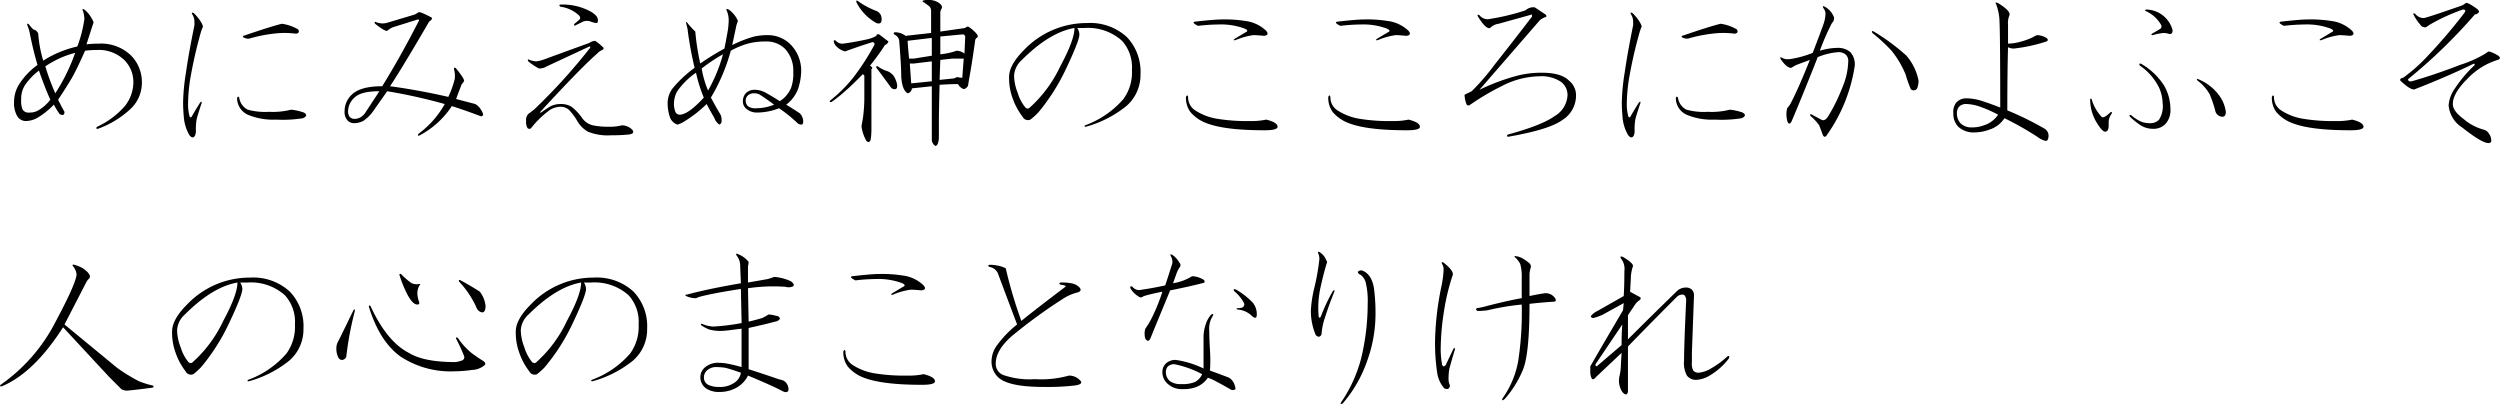
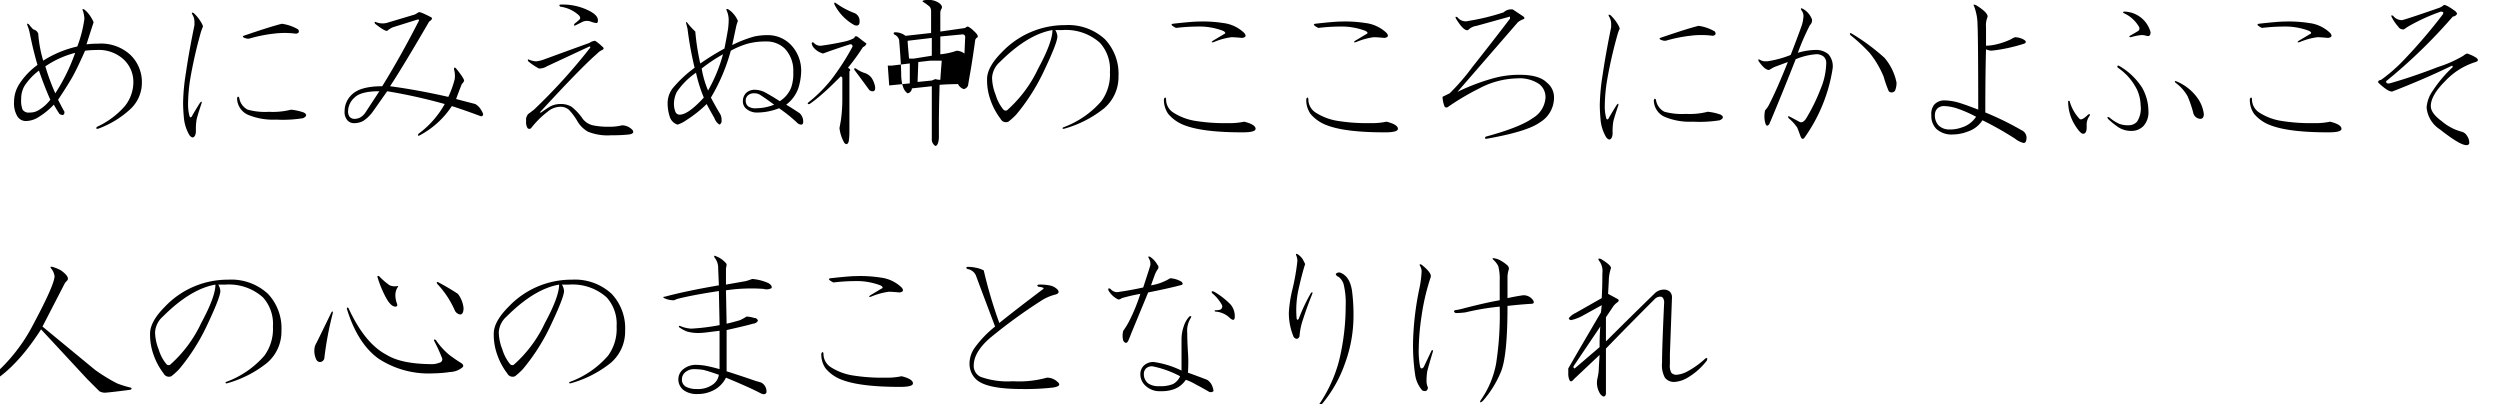
<svg xmlns="http://www.w3.org/2000/svg" id="gyosei_03txt_02" width="385.002" height="62.22" viewBox="0 0 385.002 62.22">
  <defs>
    <style>
      .cls-1 {
        fill-rule: evenodd;
      }
    </style>
  </defs>
-   <path id="めにみえぬ神のこころにかよふこそ_人の心のまことなりけれ" data-name="めにみえぬ神のこころにかよふこそ 人の心のまことなりけれ" class="cls-1" d="M898.686,1720.44c-0.292-.15-0.365-0.07-0.218.22a4.712,4.712,0,0,1,.218,1.2,19.091,19.091,0,0,1-1.093,4.27,16.5,16.5,0,0,0-5.25,2.18,19.3,19.3,0,0,1-.766-4.15,1.012,1.012,0,0,0-.766-0.66,7.466,7.466,0,0,1-.656-0.76c-0.292-.22-0.366-0.15-0.219.21a6.29,6.29,0,0,1,.328,1.1q0.546,2.73,1.2,4.92a10.841,10.841,0,0,0-2.735,2.84,5.055,5.055,0,0,0-.875,2.85,3.9,3.9,0,0,0,.547,2.29,1.561,1.561,0,0,0,1.2.66,3.785,3.785,0,0,0,1.75-.44,11.746,11.746,0,0,0,2.625-2.08c0.291,0.52.583,0.99,0.875,1.43q0.765,0.435.766-.33-0.438-.765-0.985-1.86c0.875-1.31,1.568-2.41,2.079-3.28s1.2-2.3,2.078-4.27a14.644,14.644,0,0,1,1.75-.11,5.667,5.667,0,0,1,4.156,1.42,4.742,4.742,0,0,1,1.531,3.4,5.915,5.915,0,0,1-1.312,3.82,12.764,12.764,0,0,1-4.266,3.18c-0.219.21-.183,0.32,0.109,0.32a14.732,14.732,0,0,0,5.032-3.06,5.545,5.545,0,0,0,1.75-4.05,5.815,5.815,0,0,0-1.75-4.26,6.645,6.645,0,0,0-4.922-1.75,15.6,15.6,0,0,0-1.86.11c0.583-1.82.947-2.96,1.094-3.39a2.817,2.817,0,0,0-.328-0.66,4.36,4.36,0,0,0-1.094-1.31h0Zm-1.422,6.67a29.116,29.116,0,0,1-3.062,6.23,34.385,34.385,0,0,1-1.531-4.15,14.573,14.573,0,0,1,4.593-2.08h0Zm-5.578,2.73q0.875,2.52,1.75,4.49a6.342,6.342,0,0,1-1.859,1.64,2.5,2.5,0,0,1-1.313.33,1.117,1.117,0,0,1-1.093-.44,3.673,3.673,0,0,1-.219-1.64,3.856,3.856,0,0,1,.547-2.08,9.489,9.489,0,0,1,2.187-2.3h0Zm23.84-8.85q-0.44-.225-0.219.21a2.129,2.129,0,0,1,.328,1.1v0.54q-0.876,4.275-1.312,7.33a31.553,31.553,0,0,0-.438,4.6c0,0.65.036,1.38,0.109,2.18a6.47,6.47,0,0,0,.875,2.85c0.364,0.44.657,0.44,0.875,0a1.911,1.911,0,0,0,.11-0.77,9.087,9.087,0,0,1,.109-1.64c0.072-.36.328-1.2,0.766-2.51,0.072-.29,0-0.33-0.219-0.11-0.511.8-.948,1.53-1.312,2.18-0.147.15-.257,0.11-0.329-0.11a7.223,7.223,0,0,1-.218-1.96,25.712,25.712,0,0,1,.328-3.72,69.99,69.99,0,0,1,1.64-7.22,8.147,8.147,0,0,1,.329-0.88,1.96,1.96,0,0,0-.219-0.54,6.284,6.284,0,0,0-1.2-1.53h0Zm7,13.01c-0.147-.22-0.257-0.18-0.328.11a2.821,2.821,0,0,0,1.64,2.52,10.025,10.025,0,0,0,4.375.76,19.47,19.47,0,0,0,4.156-.22q0.875-.435.11-0.87a8.277,8.277,0,0,0-1.969-.44,11.323,11.323,0,0,1-3.391.33,10.141,10.141,0,0,1-3.281-.33,2.459,2.459,0,0,1-1.312-1.86h0Zm6.562-11.37q-1.75.435-5.906,1.86c-0.219.14-.038,0.29,0.547,0.43h0.328a22.28,22.28,0,0,1,3.719-.76,13.457,13.457,0,0,1,3.5,0q0.655-.105.328-0.66a6.785,6.785,0,0,0-2.516-.87h0Zm21.04-1.75-0.547.32-4.047,1.21a2.681,2.681,0,0,1-1.859,0c-0.293-.15-0.366-0.07-0.219.22,1.02,0.8,1.641,1.16,1.859,1.09a3.473,3.473,0,0,1,.875-0.55l3.828-1.2c0.219,0,.255.11,0.11,0.33q-2.736,5.355-5.578,9.95-3.391,0-4.7,1.31a3.462,3.462,0,0,0-1.094,2.52,1.937,1.937,0,0,0,.437,1.42,1.367,1.367,0,0,0,.985.44,3.127,3.127,0,0,0,1.422-.33,5.785,5.785,0,0,0,1.64-1.64l2.078-2.95a83.6,83.6,0,0,1,8.86,1.97,14.443,14.443,0,0,1-4.047,4.59c-0.147.29-.074,0.37,0.219,0.22a13.5,13.5,0,0,0,4.921-4.49q2.077,0.66,4.375,1.53a0.3,0.3,0,0,0,.438-0.32,2.857,2.857,0,0,0-.328-0.66,2.472,2.472,0,0,0-.875-0.87l-2.953-.77c0.29-.8.582-1.57,0.875-2.3a1.732,1.732,0,0,0,.328-0.43c0.145-.15-0.257-0.81-1.2-1.97-0.219-.22-0.328-0.18-0.328.11a3.664,3.664,0,0,1,.109,1.53,14.728,14.728,0,0,1-.984,2.73c-3.21-.73-6.2-1.27-8.969-1.64q2.076-3.165,6.015-9.95,0.657-.435.329-0.66c-1.241-.65-1.9-0.91-1.969-0.76h0Zm-6.016,12.14-2.078,3.17a2.4,2.4,0,0,1-.875.87,1.894,1.894,0,0,1-.875.22,1.047,1.047,0,0,1-.766-0.33,1.457,1.457,0,0,1-.218-0.98,2.839,2.839,0,0,1,.984-1.97c0.656-.66,1.931-0.98,3.828-0.98h0Zm28.518-13.35h-0.547q-0.438,0-.109.33a5.232,5.232,0,0,1,2.843,1.31c0.291,0.3.291,0.55,0,.77-0.073.07-.292,0.26-0.656,0.55-0.147.29-.073,0.36,0.219,0.21l1.094-.54a1.636,1.636,0,0,1,1.2,0,3.392,3.392,0,0,0,.875.22c0.145,0,.218-0.15.218-0.44,0-.58-0.584-1.13-1.75-1.64a9.02,9.02,0,0,0-3.39-.77h0Zm4.7,5.58a1.86,1.86,0,0,0-.875.33q-3.609,1.305-6.891,2.51a5.337,5.337,0,0,1-1.312.33,3.346,3.346,0,0,1-.985-0.22c-0.292-.14-0.365-0.07-0.218.22a9.355,9.355,0,0,0,1.64,1.1,2.19,2.19,0,0,0,1.2-.33q3.062-1.425,6.563-3.06c0.145,0,.181.07,0.109,0.21a88.184,88.184,0,0,1-8.64,9.52l-0.875.66a1.282,1.282,0,0,0-.328,1.09,1.686,1.686,0,0,0,.218,1.09,0.386,0.386,0,0,0,.547,0,13.7,13.7,0,0,1,2.516-2.51,3.1,3.1,0,0,1,1.859-.77,1.961,1.961,0,0,1,1.422.44,9.142,9.142,0,0,1,1.313,1.75,4.378,4.378,0,0,0,1.64,1.64,8.115,8.115,0,0,0,3.61.55,23.777,23.777,0,0,0,2.625-.11q0.984-.105.656-0.66a2.205,2.205,0,0,0-1.641-.76,8.1,8.1,0,0,1-2.078.22,11.665,11.665,0,0,1-2.406-.22,2.762,2.762,0,0,1-1.641-1.1,8.122,8.122,0,0,0-1.64-1.75,3.128,3.128,0,0,0-1.75-.43,3.256,3.256,0,0,0-1.641.43c-0.366.22-.8,0.51-1.313,0.88H968.8q6.342-6.9,8.859-9.08a2.283,2.283,0,0,1,.766-0.55c0.29-.14.29-0.33,0-0.54a7.271,7.271,0,0,0-1.094-.88h0Zm20.576-4.81c-0.292-.15-0.4-0.11-0.328.11a3.607,3.607,0,0,1,.328,1.42,11.087,11.087,0,0,1-.109,1.53c-0.147.88-.328,1.86-0.547,2.95a38.84,38.84,0,0,0-3.719,2.3,36.022,36.022,0,0,1-.766-4.92,12.455,12.455,0,0,1-1.2-1.31c-0.147-.22-0.218-0.22-0.218,0,0.071,0.29.145,0.58,0.218,0.87a53,53,0,0,0,1.094,6.02,18.691,18.691,0,0,0-3.391,3.17,3.811,3.811,0,0,0-.765,2.41,6.832,6.832,0,0,0,.328,1.96,1.836,1.836,0,0,0,1.2,1.21,4.807,4.807,0,0,0,1.313-.66,19,19,0,0,0,3.171-2.51c0.219,0.43.619,1.16,1.2,2.18a1.963,1.963,0,0,0,.765.99,0.6,0.6,0,0,0,.328-0.66,1.778,1.778,0,0,0-.218-0.98q-0.549-.885-1.422-2.52a28.835,28.835,0,0,0,3.062-7.22,12.708,12.708,0,0,1,2.623-1.09,10.339,10.339,0,0,1,2.74-.33,4.018,4.018,0,0,1,2.95,1.09,4.908,4.908,0,0,1,1.31,3.61,6.484,6.484,0,0,1-.33,2.41,4.383,4.383,0,0,1-1.75,2.08c-0.8-.51-1.53-0.95-2.18-1.31a3.6,3.6,0,0,0-1.53-.44,1.973,1.973,0,0,0-1.43.44,1.789,1.789,0,0,0-.54,1.31,1.469,1.469,0,0,0,.43,1.09,2.515,2.515,0,0,0,1.86.66,9.3,9.3,0,0,0,3.28-.66,22.41,22.41,0,0,1,2.74,2.19,0.951,0.951,0,0,0,.66.33c0.21,0,.32-0.15.32-0.44a1.789,1.789,0,0,0-.54-1.31c-0.66-.44-1.35-0.88-2.08-1.32a5.44,5.44,0,0,0,1.86-2.51,9.453,9.453,0,0,0,.44-2.41,5.763,5.763,0,0,0-1.54-4.26,4.932,4.932,0,0,0-3.61-1.53,9.815,9.815,0,0,0-2.07.21,19.158,19.158,0,0,0-3.394,1.32c0.219-1.02.437-2.04,0.656-3.07,0.072-.21.145-0.43,0.219-0.65a4,4,0,0,0-1.422-1.75h0Zm-5.031,9.73a22.149,22.149,0,0,0,1.2,3.83q-2.408,2.625-3.719,2.63a0.7,0.7,0,0,1-.656-0.44,3.47,3.47,0,0,1-.219-0.99,4.157,4.157,0,0,1,.438-2.07,11.106,11.106,0,0,1,2.953-2.96h0Zm4.156-2.84a23.875,23.875,0,0,1-2.3,5.58,14.933,14.933,0,0,1-.984-3.39,24.651,24.651,0,0,1,3.281-2.19h0Zm3.826,6.34a1.345,1.345,0,0,1,.99-0.33,1.6,1.6,0,0,1,.87.22q0.87,0.555,2.19,1.53a7.515,7.515,0,0,1-2.74.55,1.9,1.9,0,0,1-1.31-.33,1.176,1.176,0,0,1-.33-0.87,1.061,1.061,0,0,1,.33-0.77h0Zm28.33-8.86v2.74l-2.74.44h-0.76c-0.15-1.54-.22-2.45-0.22-2.74Zm-1.21-5.79c-0.29.07-.29,0.18,0,0.32a8.339,8.339,0,0,1,.88.66,1.106,1.106,0,0,1,.22.77v3.28l-3.94.44a2.588,2.588,0,0,0-1.53-.55c-0.29,0-.37.11-0.22,0.33a1.3,1.3,0,0,1,.77.87c0.21,2.56.32,4.41,0.32,5.58,0.08,1.39.4,2.26,0.99,2.62a0.8,0.8,0,0,0,.65-0.76l3.07-.33v8.09a1.191,1.191,0,0,0,.54,1.1c0.29,0,.48-0.4.55-1.2v-2.3c0-1.39.04-3.35,0.11-5.91,1.02-.07,1.97-0.11,2.84-0.11a1.529,1.529,0,0,0,.88.77,0.886,0.886,0,0,0,.66-0.55c0.07-.44.21-1.27,0.43-2.51,0.22-1.32.44-2.77,0.66-4.38a0.639,0.639,0,0,1,.22-0.44c0.36-.14.22-0.51-0.44-1.09a3.573,3.573,0,0,0-.87-0.66,0.642,0.642,0,0,0-.44.22l-3.83.55v-2.84a1.282,1.282,0,0,1,.11-0.55c0.29-.37.14-0.73-0.44-1.1a3.066,3.066,0,0,0-2.19-.32h0Zm5.91,5.25a0.385,0.385,0,0,1,.44.43l-0.11,2.52a2.141,2.141,0,0,0-1.2-.44,10.407,10.407,0,0,1-2.52.55v-2.74Zm-1.53,3.72h1.75c-0.07.87-.15,1.85-0.22,2.95a2.553,2.553,0,0,1-.77-0.11l-0.54.22-2.19.22,0.11-3.07Zm-3.17.43v3.07l-3.17.32-0.22-3.06h0.65Zm-8.1-4.15c-0.29-.07-0.43,0-0.43.22a5.423,5.423,0,0,1-1.43.54c-1.31.29-2.55,0.51-3.71,0.66a1.288,1.288,0,0,1-1.1-.44c-0.22-.14-0.33-0.11-0.33.11a1.311,1.311,0,0,0,.33.66,2.788,2.788,0,0,0,1.42.87c1.17-.44,2.56-0.91,4.16-1.42a0.3,0.3,0,0,1,.33.44,37.843,37.843,0,0,1-3.17,4.92,21.589,21.589,0,0,1-3.61,3.61c-0.15.22-.08,0.29,0.22,0.22a21.727,21.727,0,0,0,2.18-1.75c0.44-.37,1.32-1.21,2.63-2.52l0.22,0.22v3.17a23.386,23.386,0,0,1-.22,3.39c-0.08.44-.15,0.84-0.22,1.21a6.041,6.041,0,0,0,.76,2.29c0.3,0.29.51,0.22,0.66-.22a9.608,9.608,0,0,0,.11-1.53v-9.29c0.22-.15.15-0.33-0.22-0.55a32.934,32.934,0,0,0,2.3-3.17,0.944,0.944,0,0,0,.55-0.55c-0.3-.22-0.77-0.58-1.43-1.09h0Zm-3.28-5.14c-0.22-.15-0.29-0.08-0.22.21a7.535,7.535,0,0,0,3.07,3.18c0.65,0.22.91-.11,0.76-0.99a1.285,1.285,0,0,0-.76-0.87,12.233,12.233,0,0,1-2.85-1.53h0Zm3.06,10.06c-0.21-.07-0.29,0-0.21.22,0.87,1.16,1.6,2.15,2.18,2.95a0.717,0.717,0,0,0,.77.33c0.22-.07.29-0.33,0.22-0.77a3.574,3.574,0,0,0-.55-1.31,2.327,2.327,0,0,0-.87-0.66,5.011,5.011,0,0,1-1.54-.76h0Zm32.25-6.67a13.332,13.332,0,0,0-9.73,4.15q-2.3,2.3-2.3,4.16a8.985,8.985,0,0,0,.55,3.28,10.306,10.306,0,0,0,1.53,2.84,0.919,0.919,0,0,0,1.2.44,10.4,10.4,0,0,0,1.21-1.09,31.094,31.094,0,0,0,4.15-6.46q2.19-4.59,2.19-5.57a1.993,1.993,0,0,0-.33-0.99h1.1a7.852,7.852,0,0,1,5.79,1.97,6.091,6.091,0,0,1,1.53,4.49,6.948,6.948,0,0,1-1.31,4.48,14.236,14.236,0,0,1-5.9,4.05c-0.15.14-.11,0.22,0.11,0.22a17.16,17.16,0,0,0,6.23-3.18,6.334,6.334,0,0,0,2.19-4.92,7.731,7.731,0,0,0-2.08-5.69,8.317,8.317,0,0,0-6.13-2.18h0Zm-1.96.76q0,1.86-2.19,5.91a19.819,19.819,0,0,1-4.81,6.45,0.479,0.479,0,0,1-.55-0.11,6.375,6.375,0,0,1-1.2-2.29,7.3,7.3,0,0,1-.55-2.63,3.5,3.5,0,0,1,1.2-2.41c2.85-2.84,5.54-4.48,8.1-4.92h0Zm19.03-.33a28.984,28.984,0,0,1,3.17-.21,10.39,10.39,0,0,1,4.05.65c0.44,0.22.47,0.4,0.11,0.55l-1.64.98c-0.29.22-.26,0.3,0.11,0.22a10.391,10.391,0,0,1,2.73-.76c0.29,0,.84.03,1.64,0.11,0.58-.08.69-0.33,0.33-0.77a5.638,5.638,0,0,0-3.28-1.53,20.123,20.123,0,0,0-3.72-.22c-0.66,0-1.97.11-3.94,0.33-0.44.07-.29,0.29,0.44,0.65h0Zm-1.53,10.94q-0.105-.435-0.33,0a3.715,3.715,0,0,0,.66,2.3,5.971,5.971,0,0,0,2.51,1.75q2.85,1.1,8.97,1.09c1.31,0,1.97-.18,1.97-0.54,0-.44-0.58-0.81-1.75-1.1a10.75,10.75,0,0,1-2.52.22,28.189,28.189,0,0,1-4.92-.33,8.807,8.807,0,0,1-3.5-1.31,2.4,2.4,0,0,1-1.09-2.08h0Zm23.45-10.94a28.679,28.679,0,0,1,3.17-.21,10.37,10.37,0,0,1,4.04.65c0.44,0.22.48,0.4,0.11,0.55l-1.64.98c-0.29.22-.25,0.3,0.11,0.22a10.525,10.525,0,0,1,2.74-.76c0.29,0,.83.03,1.64,0.11,0.58-.08.69-0.33,0.33-0.77a5.708,5.708,0,0,0-3.29-1.53,19.92,19.92,0,0,0-3.71-.22c-0.66,0-1.97.11-3.94,0.33-0.44.07-.29,0.29,0.44,0.65h0Zm-1.54,10.94c-0.07-.29-0.18-0.29-0.32,0a3.713,3.713,0,0,0,.65,2.3,6.007,6.007,0,0,0,2.52,1.75q2.835,1.1,8.97,1.09c1.31,0,1.97-.18,1.97-0.54,0-.44-0.59-0.81-1.75-1.1a10.865,10.865,0,0,1-2.52.22,28.032,28.032,0,0,1-4.92-.33,8.807,8.807,0,0,1-3.5-1.31,2.409,2.409,0,0,1-1.1-2.08h0Zm31.49-13.78a1.719,1.719,0,0,0-1.42.44,33.607,33.607,0,0,1-5.36,1.31,1.606,1.606,0,0,1-1.75-.55c-0.29-.14-0.37-0.07-0.22.22,0.8,1.31,1.42,1.9,1.86,1.75a2.2,2.2,0,0,1,1.31-.65l5.14-1.43v0.33c-2.18,2.85-4.12,5.33-5.79,7.44a34.039,34.039,0,0,1-3.5,4.05c-0.44.22-.81,0.4-1.1,0.54a4.624,4.624,0,0,0,.33,1.53,0.39,0.39,0,0,0,.55,0,38.836,38.836,0,0,1,4.81-2.84,12.992,12.992,0,0,1,5.8-1.53,5.417,5.417,0,0,1,3.39.87,2.528,2.528,0,0,1,.98,2.08,3.936,3.936,0,0,1-1.97,3.17q-1.965,1.425-7.22,2.85c-0.21.22-.18,0.33,0.11,0.33,4.16-.73,6.89-1.57,8.21-2.52a4.445,4.445,0,0,0,2.18-3.72,2.892,2.892,0,0,0-1.09-2.4c-0.8-.81-2.19-1.21-4.16-1.21a14.837,14.837,0,0,0-4.15.55,32.471,32.471,0,0,0-5.47,2.08l9.3-10.72a2.965,2.965,0,0,1,.76-0.44c0.29-.07.33-0.22,0.11-0.44Zm15.04,0.88c-0.3-.15-0.37-0.08-0.22.21a2.107,2.107,0,0,1,.32,1.1v0.54q-0.87,4.275-1.31,7.33a32.032,32.032,0,0,0-.44,4.6c0,0.65.04,1.38,0.11,2.18a6.4,6.4,0,0,0,.88,2.85c0.36,0.44.66,0.44,0.87,0a1.778,1.778,0,0,0,.11-0.77,9.355,9.355,0,0,1,.11-1.64c0.07-.36.33-1.2,0.77-2.51,0.07-.29,0-0.33-0.22-0.11-0.51.8-.95,1.53-1.31,2.18-0.15.15-.26,0.11-0.33-0.11a7.058,7.058,0,0,1-.22-1.96,25.608,25.608,0,0,1,.33-3.72,68.922,68.922,0,0,1,1.64-7.22,6.108,6.108,0,0,1,.33-0.88,2.176,2.176,0,0,0-.22-0.54,6.335,6.335,0,0,0-1.2-1.53h0Zm7,13.01c-0.15-.22-0.26-0.18-0.33.11a2.823,2.823,0,0,0,1.64,2.52,10.022,10.022,0,0,0,4.37.76,19.528,19.528,0,0,0,4.16-.22c0.58-.29.62-0.58,0.11-0.87a8.332,8.332,0,0,0-1.97-.44,11.283,11.283,0,0,1-3.39.33,10.125,10.125,0,0,1-3.28-.33,2.429,2.429,0,0,1-1.31-1.86h0Zm6.56-11.37q-1.755.435-5.91,1.86c-0.22.14-.04,0.29,0.55,0.43h0.33a22.128,22.128,0,0,1,3.72-.76,13.466,13.466,0,0,1,3.5,0c0.43-.07.54-0.29,0.32-0.66a6.727,6.727,0,0,0-2.51-.87h0Zm16.05-2.63c-0.29-.14-0.36-0.07-0.22.22a1.436,1.436,0,0,1,.33.87,5.429,5.429,0,0,1-.33,1.65c-0.36,1.02-.91,2.48-1.64,4.37a15.456,15.456,0,0,1-3.61.98h-0.22a1.6,1.6,0,0,1-.87-0.21c-0.29-.15-0.37-0.08-0.22.21,0.66,0.95,1.2,1.39,1.64,1.32a6.59,6.59,0,0,1,.77-0.44c0.58-.22,1.27-0.47,2.07-0.77-1.16,2.92-2.15,5.14-2.95,6.68a3.949,3.949,0,0,1-.55.76,4.087,4.087,0,0,0,0,1.86c0.15,0.59.37,0.66,0.66,0.22l0.33-.77q1.965-4.7,3.72-9.18a10.125,10.125,0,0,1,3.17-.77,1.745,1.745,0,0,1,1.09.33,1.28,1.28,0,0,1,.44,1.09,10.8,10.8,0,0,1-.87,3.94,28.424,28.424,0,0,1-2.19,4.48c-0.37.59-.73,0.77-1.1,0.55l-1.42-.76c-0.29-.15-0.36-0.08-0.22.21a7.058,7.058,0,0,1,1.32,1.43c0.07,0.14.25,0.62,0.54,1.42,0.15,0.36.33,0.44,0.55,0.22a24.815,24.815,0,0,0,4.38-10.72,2.789,2.789,0,0,0-.66-2.19,2.914,2.914,0,0,0-1.97-.66,10.138,10.138,0,0,0-2.73.44,36.525,36.525,0,0,1,1.86-4.26,1,1,0,0,0,.32-0.88,3.14,3.14,0,0,0-1.42-1.64h0Zm7.55,3.83c-0.29-.15-0.37-0.07-0.22.22a26.844,26.844,0,0,1,2.95,2.73,14.66,14.66,0,0,1,2.19,3.72,17.557,17.557,0,0,0,.77,2.19,0.613,0.613,0,0,0,.98-0.11,3.126,3.126,0,0,0,.22-1.2,8.4,8.4,0,0,0-1.86-3.83,31.955,31.955,0,0,0-5.03-3.72h0Zm16.41,11.59a19.4,19.4,0,0,1,2.73,1.21,4.027,4.027,0,0,1-2.19,1.64,5.2,5.2,0,0,1-1.86.32,2.354,2.354,0,0,1-1.75-.65,2.251,2.251,0,0,1-.54-1.64,1.375,1.375,0,0,1,.43-0.99,1.524,1.524,0,0,1,1.1-.32,7.074,7.074,0,0,1,2.08.43h0Zm2.73-15.97c-0.37-.14-0.48-0.11-0.33.11a7.971,7.971,0,0,1,.55,2.85q0.105,1.965.11,13.12c-1.31-.51-2.34-0.87-3.06-1.09a8.442,8.442,0,0,0-2.19-.33,2.068,2.068,0,0,0-1.53.66,2.286,2.286,0,0,0-.44,1.64,2.818,2.818,0,0,0,.76,2.08,3.444,3.444,0,0,0,2.52.87,6.577,6.577,0,0,0,2.3-.44,4.27,4.27,0,0,0,2.29-1.75,49.556,49.556,0,0,1,5.04,2.85,3.4,3.4,0,0,0,1.31.65c0.29,0,.44-0.29.44-0.87a1.29,1.29,0,0,0-.77-1.1,45.4,45.4,0,0,0-5.58-2.73q0-5.91.11-9.73a2,2,0,0,0,.88.21,24.941,24.941,0,0,0,5.03-1.09c0.29-.14.29-0.33,0-0.55a2.914,2.914,0,0,0-1.42-.43,2.856,2.856,0,0,0-.66.32,11.131,11.131,0,0,1-2.19.77,7.5,7.5,0,0,1-1.64.22v-2.85a3.249,3.249,0,0,1,.22-1.53c0.14-.43-0.44-1.05-1.75-1.86h0Zm21.95,9.3c-0.22,0-.26.11-0.11,0.33a8.821,8.821,0,0,1,2.95,3.39,6.215,6.215,0,0,1,.55,2.41,3.777,3.777,0,0,1-.55,2.51,1.76,1.76,0,0,1-1.31.55,3.779,3.779,0,0,1-1.42-.22,6.243,6.243,0,0,1-1.53-.98c-0.3-.15-0.37-0.08-0.22.21a12.15,12.15,0,0,0,1.64,1.32,3.667,3.667,0,0,0,1.97.54,2.527,2.527,0,0,0,1.86-.76,3.128,3.128,0,0,0,.76-2.3,7.342,7.342,0,0,0-.98-3.61,10.277,10.277,0,0,0-3.61-3.39h0Zm8.86,2.41c-0.22-.07-0.26,0-0.11.22a6.714,6.714,0,0,1,1.86,2.07,17.493,17.493,0,0,1,.87,2.52,1.173,1.173,0,0,0,1.1.98c0.36,0,.54-0.25.54-0.76a5.4,5.4,0,0,0-.87-2.3,7.5,7.5,0,0,0-3.39-2.73h0Zm-16.41,3.06a0.141,0.141,0,0,0-.22,0,6.853,6.853,0,0,0,.99,3.61c0.58,0.95,1.02,1.42,1.31,1.42,0.36,0,.55-0.33.55-0.98v-0.33a2.206,2.206,0,0,1,.43-1.42c0.15-.29.08-0.37-0.21-0.22-0.66.65-1.1,0.87-1.32,0.65a6.606,6.606,0,0,1-1.53-2.73h0Zm8.53-13.78c-0.29,0-.36.07-0.22,0.22a5.054,5.054,0,0,1,2.41,2.18,0.5,0.5,0,0,1-.11.55c-0.36.22-.8,0.48-1.31,0.77-0.15.14-.11,0.22,0.11,0.22a9.693,9.693,0,0,1,1.64-.33,2.439,2.439,0,0,1,.76.11c0.44,0.14.66-.04,0.66-0.55a4.279,4.279,0,0,0-3.94-3.17h0Zm21.09,2.51a28.984,28.984,0,0,1,3.17-.21,10.39,10.39,0,0,1,4.05.65c0.44,0.22.47,0.4,0.11,0.55l-1.64.98c-0.29.22-.26,0.3,0.11,0.22a10.491,10.491,0,0,1,2.73-.76c0.29,0,.84.03,1.64,0.11,0.59-.08.7-0.33,0.33-0.77a5.638,5.638,0,0,0-3.28-1.53,20.049,20.049,0,0,0-3.72-.22c-0.65,0-1.97.11-3.93,0.33-0.44.07-.3,0.29,0.43,0.65h0Zm-1.53,10.94q-0.105-.435-0.33,0a3.715,3.715,0,0,0,.66,2.3,5.944,5.944,0,0,0,2.52,1.75q2.835,1.1,8.96,1.09c1.32,0,1.97-.18,1.97-0.54,0-.44-0.58-0.81-1.75-1.1a10.712,10.712,0,0,1-2.51.22,28.032,28.032,0,0,1-4.92-.33,8.746,8.746,0,0,1-3.5-1.31,2.409,2.409,0,0,1-1.1-2.08h0Zm29.51-14.44a2.193,2.193,0,0,1-.77.44q-5.355,1.86-5.68,1.86a1.675,1.675,0,0,1-1.32-.66c-0.29-.14-0.36-0.07-0.21.22a6.5,6.5,0,0,0,.98,1.43,0.862,0.862,0,0,0,.88.43l0.65-.43a29.553,29.553,0,0,1,5.03-2.3c0.44,0,.51.18,0.22,0.55a82.035,82.035,0,0,1-5.9,6.89,24.7,24.7,0,0,1-3.5,3.06c-0.37.07-.52,0.22-0.44,0.44,1.16,1.09,1.93,1.53,2.29,1.31q5.04-1.965,9.08-3.94l0.11,0.22a19.644,19.644,0,0,0-3.06,3.61,5.088,5.088,0,0,0-.98,2.62,4.483,4.483,0,0,0,2.07,3.39q3.06,2.415,4.05,2.41a0.444,0.444,0,0,0,.44-0.22,1.784,1.784,0,0,0-.33-1.2,1.342,1.342,0,0,0-.88-0.66,7.819,7.819,0,0,1-3.06-1.64c-1.09-.8-1.64-1.56-1.64-2.29,0-1.1.73-2.37,2.19-3.83a10.845,10.845,0,0,1,4.7-2.96c0.44-.14.48-0.36,0.11-0.65a5.667,5.667,0,0,0-1.42-.66,1.609,1.609,0,0,0-.55.33,18.429,18.429,0,0,1-3.93,1.75q-3.945,1.53-7.44,2.52c-0.37.07-.55-0.04-0.55-0.33a81.947,81.947,0,0,0,10.28-9.96,0.812,0.812,0,0,0,.66-0.43,1.054,1.054,0,0,0-.33-0.44c-1.02-.73-1.6-1.02-1.75-0.88h0Zm-368.245,40.3c-0.292-.07-0.366,0-0.219.22a2.368,2.368,0,0,1,.547,1.2q0,1.3-3.281,7.44a26.5,26.5,0,0,1-8.422,9.62c-0.147.22-.073,0.29,0.219,0.22q4.921-2.07,9.406-9.08,2.954,3.18,7.109,7.66l1.86,1.86a1.7,1.7,0,0,0,1.094.22c0.8-.07,2.04-0.22,3.718-0.44,0.219-.15.219-0.25,0-0.33a15.68,15.68,0,0,1-2.078-.65,26.784,26.784,0,0,1-3.39-2.08l-8.094-6.67q1.641-3.18,3.39-6.57a1.645,1.645,0,0,1,.329-0.43q0.655-.555-0.875-1.65a6.115,6.115,0,0,0-1.313-.54h0Zm27.071,1.97a13.326,13.326,0,0,0-9.734,4.15q-2.3,2.3-2.3,4.16a9.072,9.072,0,0,0,.547,3.28,10.1,10.1,0,0,0,1.531,2.84,0.92,0.92,0,0,0,1.2.44,10.123,10.123,0,0,0,1.2-1.09,30.855,30.855,0,0,0,4.156-6.46q2.187-4.59,2.188-5.57a2,2,0,0,0-.328-0.99h1.094a7.869,7.869,0,0,1,5.8,1.97,6.088,6.088,0,0,1,1.532,4.49,6.978,6.978,0,0,1-1.313,4.48,14.241,14.241,0,0,1-5.906,4.05c-0.147.14-.109,0.22,0.109,0.22a17.146,17.146,0,0,0,6.235-3.18,6.341,6.341,0,0,0,2.187-4.92,7.714,7.714,0,0,0-2.078-5.69,8.311,8.311,0,0,0-6.125-2.18h0Zm-1.969.76q0,1.86-2.187,5.91a19.708,19.708,0,0,1-4.813,6.45,0.477,0.477,0,0,1-.547-0.11,6.5,6.5,0,0,1-1.2-2.29,7.394,7.394,0,0,1-.547-2.63,3.486,3.486,0,0,1,1.2-2.41q4.264-4.26,8.093-4.92h0Zm20.273,3.83q1.641,5.25,4.813,7.55a14.059,14.059,0,0,0,8.422,2.29,19.781,19.781,0,0,0,2.625-.21,3.12,3.12,0,0,0,1.968-.77q0.219-.33-0.328-0.66-0.876-.54-1.75-1.2a10.787,10.787,0,0,1-2.078-2.3c-0.292-.14-0.366-0.07-0.219.22a25.618,25.618,0,0,1,1.2,2.63,0.54,0.54,0,0,1-.438.65,3.341,3.341,0,0,1-.984.22q-4.815,0-7.11-1.42-3.391-1.74-5.906-7.22c-0.219-.14-0.292-0.07-0.219.22h0Zm4.922-5.14c-0.219-.07-0.292,0-0.219.22a17.475,17.475,0,0,0,1.094,2.73c0.583,1.17,1.13,1.75,1.641,1.75,0.29,0,.364-0.18.219-0.54a3.825,3.825,0,0,1-.219-1.21,2.314,2.314,0,0,1,.328-1.2c0.145-.15.145-0.22,0-0.22a2.048,2.048,0,0,1-1.2-.11,10.116,10.116,0,0,1-1.641-1.42h0Zm9.188,0.98c-0.293-.14-0.366-0.07-0.219.22a14.355,14.355,0,0,1,2.734,4.16,1.145,1.145,0,0,0,.766.55q0.546,0,.547-0.99a4.288,4.288,0,0,0-.875-2.19c-0.875-.58-1.86-1.16-2.953-1.75h0Zm-16.3,4.71c0-.29-0.074-0.33-0.219-0.11-1.312,2.7-2.078,4.26-2.3,4.7a2.122,2.122,0,0,0-.328,1.09,3.023,3.023,0,0,0,.328,1.54,0.652,0.652,0,0,0,.547.32,0.715,0.715,0,0,0,.656-0.54,50.753,50.753,0,0,1,1.313-7h0Zm36.814-5.14a13.326,13.326,0,0,0-9.734,4.15q-2.3,2.3-2.3,4.16a9.072,9.072,0,0,0,.547,3.28,10.125,10.125,0,0,0,1.531,2.84,0.921,0.921,0,0,0,1.2.44,10.123,10.123,0,0,0,1.2-1.09,30.9,30.9,0,0,0,4.157-6.46q2.186-4.59,2.187-5.57a2,2,0,0,0-.328-0.99h1.094a7.873,7.873,0,0,1,5.8,1.97,6.092,6.092,0,0,1,1.531,4.49,6.978,6.978,0,0,1-1.313,4.48,14.241,14.241,0,0,1-5.906,4.05c-0.147.14-.109,0.22,0.109,0.22a17.146,17.146,0,0,0,6.235-3.18,6.338,6.338,0,0,0,2.187-4.92,7.71,7.71,0,0,0-2.078-5.69,8.311,8.311,0,0,0-6.125-2.18h0Zm-1.969.76q0,1.86-2.187,5.91a19.694,19.694,0,0,1-4.813,6.45,0.476,0.476,0,0,1-.546-0.11,6.475,6.475,0,0,1-1.2-2.29,7.391,7.391,0,0,1-.546-2.63,3.488,3.488,0,0,1,1.2-2.41q4.264-4.26,8.093-4.92h0Zm24.166-4.37c-0.292-.15-0.365-0.07-0.219.22a2.457,2.457,0,0,1,.547,1.64l0.11,2.62q-5.142.885-8.313,1.75c-0.292,0-.328.08-0.109,0.22a3.278,3.278,0,0,0,1.531.33,4.169,4.169,0,0,1,.547-0.22c1.384-.36,3.5-0.77,6.344-1.2l0.109,5.25a32.342,32.342,0,0,1-4.375.54,5.034,5.034,0,0,1-1.75-.43c-0.147,0-.183.07-0.109,0.21a5.858,5.858,0,0,0,1.2.66,6.359,6.359,0,0,0,2.078.22c0.219,0,.619-0.04,1.2-0.11,0.509-.07,1.094-0.14,1.75-0.22v5.91a21.928,21.928,0,0,0-2.3-.55,9.61,9.61,0,0,0-1.2-.11,3.073,3.073,0,0,0-2.078.66,1.972,1.972,0,0,0-.766,1.53,2.079,2.079,0,0,0,.875,1.75,3.473,3.473,0,0,0,2.078.55,5.243,5.243,0,0,0,2.407-.55,4.3,4.3,0,0,0,1.973-1.97c2.62,1.09,4.41,1.9,5.35,2.41,0.44,0.22.73,0.18,0.88-.11a1.547,1.547,0,0,0-.77-1.53,6.525,6.525,0,0,0-.76-0.22q-2.19-.765-4.6-1.53v-6.35c1.97-.44,3.32-0.76,4.05-0.98a0.953,0.953,0,0,0,.77-0.44,0.541,0.541,0,0,0-.55-0.44,4.968,4.968,0,0,0-1.2-.22,9.164,9.164,0,0,1-.99.55c-0.73.22-1.42,0.4-2.08,0.55l-0.1-5.14a26.561,26.561,0,0,1,5.79-.22,1.575,1.575,0,0,0,1.21-.11c0.14-.22,0-0.47-0.44-0.77a7.624,7.624,0,0,0-2.52-.65,10.291,10.291,0,0,1-.98.33l-3.06.54v-2.51a3,3,0,0,0,.1-0.66,3.715,3.715,0,0,0-1.636-1.2h0Zm-3.281,17.39a9.989,9.989,0,0,1,1.312.11c0.583,0.14,1.385.4,2.407,0.76a2.235,2.235,0,0,1-.985,1.53,3.915,3.915,0,0,1-2.406.66,3.639,3.639,0,0,1-1.641-.33,1.222,1.222,0,0,1-.656-1.2,1.389,1.389,0,0,1,.438-0.99,2.084,2.084,0,0,1,1.531-.54h0Zm21.357-13.35a28.984,28.984,0,0,1,3.17-.21,10.39,10.39,0,0,1,4.05.65c0.44,0.22.47,0.4,0.11,0.55l-1.64.98c-0.29.22-.26,0.3,0.11,0.22a10.491,10.491,0,0,1,2.73-.76c0.29,0,.84.03,1.64,0.11,0.59-.08.7-0.33,0.33-0.77a5.638,5.638,0,0,0-3.28-1.53,20.123,20.123,0,0,0-3.72-.22c-0.65,0-1.97.11-3.94,0.33-0.43.07-.29,0.29,0.44,0.65h0Zm-1.53,10.94q-0.1-.435-0.33,0a3.715,3.715,0,0,0,.66,2.3,5.971,5.971,0,0,0,2.51,1.75q2.85,1.095,8.97,1.09c1.32,0,1.97-.18,1.97-0.54,0-.44-0.58-0.81-1.75-1.1a10.712,10.712,0,0,1-2.51.22,28.238,28.238,0,0,1-4.93-.33,8.868,8.868,0,0,1-3.5-1.31,2.423,2.423,0,0,1-1.09-2.08h0Zm33.64-8.2a7.224,7.224,0,0,1,2.08-.88c0.51-.14.62-0.4,0.33-0.76a2.258,2.258,0,0,0-1.31-.66,7.285,7.285,0,0,0-1.64-.11q-0.33.12,0,.33c0.65,0.07.91,0.18,0.76,0.33q-4.485,3.39-6.78,5.25a70.051,70.051,0,0,1-2.4-8.1,4.5,4.5,0,0,0-1.32-.43,5.314,5.314,0,0,0-1.2-.11q-0.33.105,0,.33a1.694,1.694,0,0,1,1.31.98c0.51,1.39,1.5,4.01,2.96,7.88a16.362,16.362,0,0,0-3.07,3.17,4.222,4.222,0,0,0-.87,2.51,3.3,3.3,0,0,0,.98,2.41q1.53,1.53,7.11,1.53a37.457,37.457,0,0,0,4.71-.22c1.02-.14,1.27-0.44.76-0.87a2.3,2.3,0,0,0-1.64-.66,15.966,15.966,0,0,1-5.25.55,12.32,12.32,0,0,1-4.92-.66,1.831,1.831,0,0,1-1.1-1.75q0-2.07,2.52-4.26a80.653,80.653,0,0,1,7.98-5.8h0Zm22.7,2.51a3.968,3.968,0,0,0-.87,1.54,6.109,6.109,0,0,0-.33,1.96v4.82a14.439,14.439,0,0,0-4.26-1.32,2.114,2.114,0,0,0-1.54.55,1.805,1.805,0,0,0-.54,1.31,2.388,2.388,0,0,0,.87,1.86,3.131,3.131,0,0,0,2.3.77,5.384,5.384,0,0,0,2.08-.33,3.749,3.749,0,0,0,1.75-1.42,7.077,7.077,0,0,1,1.42.65c0.58,0.3,1.31.7,2.19,1.21a0.636,0.636,0,0,0,.65-0.11,1.612,1.612,0,0,0-.11-0.55,2.038,2.038,0,0,0-.87-1.2c-0.95-.37-1.93-0.73-2.95-1.1a23.591,23.591,0,0,0,0-3.17c-0.08-1.31-.11-2.29-0.11-2.95a3.714,3.714,0,0,1,.54-2.3c0.15-.29.08-0.36-0.22-0.22h0Zm-6.01-9.18c-0.29-.15-0.37-0.07-0.22.22a1.629,1.629,0,0,1,.22,1.09c-0.22.73-.59,1.86-1.09,3.39-1.32.29-2.52,0.51-3.61,0.66a1.321,1.321,0,0,1-1.43-.44c-0.29-.15-0.4-0.07-0.32.22a3.488,3.488,0,0,0,1.53,1.42,1,1,0,0,0,.54-0.22,28.409,28.409,0,0,1,2.85-.66,28.368,28.368,0,0,1-1.64,4.05,12.1,12.1,0,0,1-.99,1.64,2.827,2.827,0,0,0,0,1.53c0.29,0.44.55,0.44,0.77,0,0.22-.51.36-0.87,0.44-1.09l2.62-6.34q3.285-.66,4.92-1.1c0.44-.07.51-0.25,0.22-0.55a3.811,3.811,0,0,0-1.75-.54,7.874,7.874,0,0,1-2.95,1.09l0.55-1.53a4.685,4.685,0,0,1,.43-0.87,0.53,0.53,0,0,0,0-.77,3.494,3.494,0,0,0-1.09-1.2h0Zm9.84,5.36q-0.54-.225-0.33.21a6.19,6.19,0,0,1,1.54,1.86,0.555,0.555,0,0,1-.22.66,1.948,1.948,0,0,1-.77.11c-0.22.07-.22,0.15,0,0.22a3.454,3.454,0,0,1,2.19.98c0.51,0.44.76,0.37,0.76-.22a2.778,2.778,0,0,0-.65-1.86,11.656,11.656,0,0,0-2.52-1.96h0Zm-10.5,11.81a1.345,1.345,0,0,1,.99-0.33,15.734,15.734,0,0,1,4.26,1.53,2.443,2.443,0,0,1-1.09,1.2,4.895,4.895,0,0,1-2.08.33,2.813,2.813,0,0,1-1.75-.43,1.774,1.774,0,0,1-.66-1.43,1.176,1.176,0,0,1,.33-0.87h0Zm29.87-14.77a0.7,0.7,0,0,0-.65.22,0.615,0.615,0,0,0,.43.44,2.328,2.328,0,0,1,.77,1.09,12.03,12.03,0,0,1,.33,3.39,35.763,35.763,0,0,1-.99,8.32,21.444,21.444,0,0,1-3.06,6.78c-0.22.36-.15,0.43,0.22,0.22a19.909,19.909,0,0,0,3.72-6.46,21.143,21.143,0,0,0,1.31-7,28.725,28.725,0,0,0-.22-4.15q-0.33-2.295-1.86-2.85h0Zm-6.56-2.84c-0.15-.07-0.22-0.04-0.22.11a2.109,2.109,0,0,1,.22.98,34.264,34.264,0,0,1-.77,4.38,19.267,19.267,0,0,0-.54,3.5,9.332,9.332,0,0,0,.76,3.83c0.37,0.36.66,0.32,0.88-.11a9.9,9.9,0,0,1,.54-2.63c0.37-1.16.84-2.48,1.43-3.94,0.07-.29,0-0.32-0.22-0.11a26.661,26.661,0,0,0-1.86,3.94q-0.225.33-.33,0a14.772,14.772,0,0,1,.33-4.7c0.36-1.6.69-2.84,0.98-3.72l-0.33-.66a2.5,2.5,0,0,0-.87-0.87h0Zm20.55,3.5c0.07-.44-0.4-1.06-1.42-1.86-0.29-.15-0.37-0.07-0.22.22a1.517,1.517,0,0,1,.22.87,15.624,15.624,0,0,1-.33,2.52,45.332,45.332,0,0,0-.98,8.09,30.765,30.765,0,0,0,.32,5.25,4.632,4.632,0,0,0,1.1,2.41c0.51,0.22.8,0.07,0.87-.44a2.613,2.613,0,0,1-.22-0.87,10.471,10.471,0,0,1,.11-1.64c0.15-.59.44-1.61,0.88-3.07,0-.22-0.07-0.25-0.22-0.11l-1.2,2.52c-0.22.29-.4,0.29-0.55,0a12.708,12.708,0,0,1-.22-2.84,37.422,37.422,0,0,1,.44-5.04,33.863,33.863,0,0,1,1.42-6.01h0Zm5.36,5.47a38.557,38.557,0,0,1,5.25-.88,48.941,48.941,0,0,1-.55,8.75,14.25,14.25,0,0,1-2.4,5.69c-0.15.36-.04,0.4,0.33,0.11a15.932,15.932,0,0,0,2.84-4.59c0.66-1.68.98-5.04,0.98-10.07,1.24-.14,2.45-0.25,3.61-0.32,0.44,0,.55-0.19.33-0.55a1.767,1.767,0,0,0-1.53-.77c-0.58.08-1.39,0.22-2.41,0.44v-3.28a3.977,3.977,0,0,1,.22-1.2,0.739,0.739,0,0,0-.22-0.55,5.694,5.694,0,0,0-1.09-.77,2.5,2.5,0,0,0-.88-0.32c-0.36-.08-0.43,0-0.21.21a3.265,3.265,0,0,1,.76.99,7.549,7.549,0,0,1,.22,2.19v3.06q-1.965.33-5.36,1.2a10.456,10.456,0,0,1-1.53.33c-0.22.15-.18,0.29,0.11,0.44a11.247,11.247,0,0,0,1.53-.11h0Zm20.85-8.21c-0.37-.14-0.48-0.07-0.33.22a2.573,2.573,0,0,1,.54,1.97c0,1.39-.03,2.67-0.1,3.83l-4.05,2.3a2.759,2.759,0,0,0-.99.76q-0.105.225,0.33,0.33a7.084,7.084,0,0,0,1.53-.55l3.18-1.75-0.11,1.1q-3.285,5.58-5.04,8.64v0.87a2.252,2.252,0,0,0,.22.99c0.15,0.22.37,0.15,0.66-.22l3.94-3.72-0.11,1.86a7.491,7.491,0,0,1-.22,1.75,3.164,3.164,0,0,0,.44,2.41q0.645,0.765.87,0v-7q3.825-3.945,7.55-7.66a1.176,1.176,0,0,1,.87-0.33c0.29,0,.48.26,0.55,0.77q-0.33,7.11-.33,9.4a4.038,4.038,0,0,0,.44,2.3,1.754,1.754,0,0,0,1.42.66,4.5,4.5,0,0,0,2.08-.66,10.379,10.379,0,0,0,2.95-2.62c0.15-.37.07-0.48-0.22-0.33a13.444,13.444,0,0,1-2.73,1.97,4.27,4.27,0,0,1-1.75.54,1.061,1.061,0,0,1-.77-0.33,2.332,2.332,0,0,1-.21-1.31v-1.53l0.32-8.75a1.194,1.194,0,0,0-.32-0.87,1.345,1.345,0,0,0-.99-0.33,2.008,2.008,0,0,0-1.42.65q-3.72,3.615-7.44,7.33v-3.72l1.1-1.64a2.5,2.5,0,0,1,.65-0.65c0.29-.22.29-0.4,0-0.55l-1.42-.77,0.11-1.96a6.123,6.123,0,0,1,.33-1.97c0.07-.29-0.44-0.77-1.53-1.43h0Zm-0.11,10.4c-0.08.94-.11,2-0.11,3.17l-3.83,3.28c-0.22-.07-0.26-0.22-0.11-0.44Z" transform="translate(-885.688 -1718.97)" />
+   <path id="めにみえぬ神のこころにかよふこそ_人の心のまことなりけれ" data-name="めにみえぬ神のこころにかよふこそ 人の心のまことなりけれ" class="cls-1" d="M898.686,1720.44c-0.292-.15-0.365-0.07-0.218.22a4.712,4.712,0,0,1,.218,1.2,19.091,19.091,0,0,1-1.093,4.27,16.5,16.5,0,0,0-5.25,2.18,19.3,19.3,0,0,1-.766-4.15,1.012,1.012,0,0,0-.766-0.66,7.466,7.466,0,0,1-.656-0.76c-0.292-.22-0.366-0.15-0.219.21a6.29,6.29,0,0,1,.328,1.1q0.546,2.73,1.2,4.92a10.841,10.841,0,0,0-2.735,2.84,5.055,5.055,0,0,0-.875,2.85,3.9,3.9,0,0,0,.547,2.29,1.561,1.561,0,0,0,1.2.66,3.785,3.785,0,0,0,1.75-.44,11.746,11.746,0,0,0,2.625-2.08c0.291,0.52.583,0.99,0.875,1.43q0.765,0.435.766-.33-0.438-.765-0.985-1.86c0.875-1.31,1.568-2.41,2.079-3.28s1.2-2.3,2.078-4.27a14.644,14.644,0,0,1,1.75-.11,5.667,5.667,0,0,1,4.156,1.42,4.742,4.742,0,0,1,1.531,3.4,5.915,5.915,0,0,1-1.312,3.82,12.764,12.764,0,0,1-4.266,3.18c-0.219.21-.183,0.32,0.109,0.32a14.732,14.732,0,0,0,5.032-3.06,5.545,5.545,0,0,0,1.75-4.05,5.815,5.815,0,0,0-1.75-4.26,6.645,6.645,0,0,0-4.922-1.75,15.6,15.6,0,0,0-1.86.11c0.583-1.82.947-2.96,1.094-3.39a2.817,2.817,0,0,0-.328-0.66,4.36,4.36,0,0,0-1.094-1.31h0Zm-1.422,6.67a29.116,29.116,0,0,1-3.062,6.23,34.385,34.385,0,0,1-1.531-4.15,14.573,14.573,0,0,1,4.593-2.08h0Zm-5.578,2.73q0.875,2.52,1.75,4.49a6.342,6.342,0,0,1-1.859,1.64,2.5,2.5,0,0,1-1.313.33,1.117,1.117,0,0,1-1.093-.44,3.673,3.673,0,0,1-.219-1.64,3.856,3.856,0,0,1,.547-2.08,9.489,9.489,0,0,1,2.187-2.3h0Zm23.84-8.85q-0.44-.225-0.219.21a2.129,2.129,0,0,1,.328,1.1v0.54q-0.876,4.275-1.312,7.33a31.553,31.553,0,0,0-.438,4.6c0,0.65.036,1.38,0.109,2.18a6.47,6.47,0,0,0,.875,2.85c0.364,0.44.657,0.44,0.875,0a1.911,1.911,0,0,0,.11-0.77,9.087,9.087,0,0,1,.109-1.64c0.072-.36.328-1.2,0.766-2.51,0.072-.29,0-0.33-0.219-0.11-0.511.8-.948,1.53-1.312,2.18-0.147.15-.257,0.11-0.329-0.11a7.223,7.223,0,0,1-.218-1.96,25.712,25.712,0,0,1,.328-3.72,69.99,69.99,0,0,1,1.64-7.22,8.147,8.147,0,0,1,.329-0.88,1.96,1.96,0,0,0-.219-0.54,6.284,6.284,0,0,0-1.2-1.53h0Zm7,13.01c-0.147-.22-0.257-0.18-0.328.11a2.821,2.821,0,0,0,1.64,2.52,10.025,10.025,0,0,0,4.375.76,19.47,19.47,0,0,0,4.156-.22q0.875-.435.11-0.87a8.277,8.277,0,0,0-1.969-.44,11.323,11.323,0,0,1-3.391.33,10.141,10.141,0,0,1-3.281-.33,2.459,2.459,0,0,1-1.312-1.86h0Zm6.562-11.37q-1.75.435-5.906,1.86c-0.219.14-.038,0.29,0.547,0.43h0.328a22.28,22.28,0,0,1,3.719-.76,13.457,13.457,0,0,1,3.5,0q0.655-.105.328-0.66a6.785,6.785,0,0,0-2.516-.87h0Zm21.04-1.75-0.547.32-4.047,1.21a2.681,2.681,0,0,1-1.859,0c-0.293-.15-0.366-0.07-0.219.22,1.02,0.8,1.641,1.16,1.859,1.09a3.473,3.473,0,0,1,.875-0.55l3.828-1.2c0.219,0,.255.11,0.11,0.33q-2.736,5.355-5.578,9.95-3.391,0-4.7,1.31a3.462,3.462,0,0,0-1.094,2.52,1.937,1.937,0,0,0,.437,1.42,1.367,1.367,0,0,0,.985.44,3.127,3.127,0,0,0,1.422-.33,5.785,5.785,0,0,0,1.64-1.64l2.078-2.95a83.6,83.6,0,0,1,8.86,1.97,14.443,14.443,0,0,1-4.047,4.59c-0.147.29-.074,0.37,0.219,0.22a13.5,13.5,0,0,0,4.921-4.49q2.077,0.66,4.375,1.53a0.3,0.3,0,0,0,.438-0.32,2.857,2.857,0,0,0-.328-0.66,2.472,2.472,0,0,0-.875-0.87l-2.953-.77c0.29-.8.582-1.57,0.875-2.3a1.732,1.732,0,0,0,.328-0.43c0.145-.15-0.257-0.81-1.2-1.97-0.219-.22-0.328-0.18-0.328.11a3.664,3.664,0,0,1,.109,1.53,14.728,14.728,0,0,1-.984,2.73c-3.21-.73-6.2-1.27-8.969-1.64q2.076-3.165,6.015-9.95,0.657-.435.329-0.66c-1.241-.65-1.9-0.91-1.969-0.76h0Zm-6.016,12.14-2.078,3.17a2.4,2.4,0,0,1-.875.87,1.894,1.894,0,0,1-.875.22,1.047,1.047,0,0,1-.766-0.33,1.457,1.457,0,0,1-.218-0.98,2.839,2.839,0,0,1,.984-1.97c0.656-.66,1.931-0.98,3.828-0.98h0Zm28.518-13.35h-0.547q-0.438,0-.109.33a5.232,5.232,0,0,1,2.843,1.31c0.291,0.3.291,0.55,0,.77-0.073.07-.292,0.26-0.656,0.55-0.147.29-.073,0.36,0.219,0.21l1.094-.54a1.636,1.636,0,0,1,1.2,0,3.392,3.392,0,0,0,.875.22c0.145,0,.218-0.15.218-0.44,0-.58-0.584-1.13-1.75-1.64a9.02,9.02,0,0,0-3.39-.77h0Zm4.7,5.58a1.86,1.86,0,0,0-.875.33q-3.609,1.305-6.891,2.51a5.337,5.337,0,0,1-1.312.33,3.346,3.346,0,0,1-.985-0.22c-0.292-.14-0.365-0.07-0.218.22a9.355,9.355,0,0,0,1.64,1.1,2.19,2.19,0,0,0,1.2-.33q3.062-1.425,6.563-3.06c0.145,0,.181.07,0.109,0.21a88.184,88.184,0,0,1-8.64,9.52l-0.875.66a1.282,1.282,0,0,0-.328,1.09,1.686,1.686,0,0,0,.218,1.09,0.386,0.386,0,0,0,.547,0,13.7,13.7,0,0,1,2.516-2.51,3.1,3.1,0,0,1,1.859-.77,1.961,1.961,0,0,1,1.422.44,9.142,9.142,0,0,1,1.313,1.75,4.378,4.378,0,0,0,1.64,1.64,8.115,8.115,0,0,0,3.61.55,23.777,23.777,0,0,0,2.625-.11q0.984-.105.656-0.66a2.205,2.205,0,0,0-1.641-.76,8.1,8.1,0,0,1-2.078.22,11.665,11.665,0,0,1-2.406-.22,2.762,2.762,0,0,1-1.641-1.1,8.122,8.122,0,0,0-1.64-1.75,3.128,3.128,0,0,0-1.75-.43,3.256,3.256,0,0,0-1.641.43c-0.366.22-.8,0.51-1.313,0.88H968.8q6.342-6.9,8.859-9.08a2.283,2.283,0,0,1,.766-0.55c0.29-.14.29-0.33,0-0.54a7.271,7.271,0,0,0-1.094-.88h0Zm20.576-4.81c-0.292-.15-0.4-0.11-0.328.11a3.607,3.607,0,0,1,.328,1.42,11.087,11.087,0,0,1-.109,1.53c-0.147.88-.328,1.86-0.547,2.95a38.84,38.84,0,0,0-3.719,2.3,36.022,36.022,0,0,1-.766-4.92,12.455,12.455,0,0,1-1.2-1.31c-0.147-.22-0.218-0.22-0.218,0,0.071,0.29.145,0.58,0.218,0.87a53,53,0,0,0,1.094,6.02,18.691,18.691,0,0,0-3.391,3.17,3.811,3.811,0,0,0-.765,2.41,6.832,6.832,0,0,0,.328,1.96,1.836,1.836,0,0,0,1.2,1.21,4.807,4.807,0,0,0,1.313-.66,19,19,0,0,0,3.171-2.51c0.219,0.43.619,1.16,1.2,2.18a1.963,1.963,0,0,0,.765.99,0.6,0.6,0,0,0,.328-0.66,1.778,1.778,0,0,0-.218-0.98q-0.549-.885-1.422-2.52a28.835,28.835,0,0,0,3.062-7.22,12.708,12.708,0,0,1,2.623-1.09,10.339,10.339,0,0,1,2.74-.33,4.018,4.018,0,0,1,2.95,1.09,4.908,4.908,0,0,1,1.31,3.61,6.484,6.484,0,0,1-.33,2.41,4.383,4.383,0,0,1-1.75,2.08c-0.8-.51-1.53-0.95-2.18-1.31a3.6,3.6,0,0,0-1.53-.44,1.973,1.973,0,0,0-1.43.44,1.789,1.789,0,0,0-.54,1.31,1.469,1.469,0,0,0,.43,1.09,2.515,2.515,0,0,0,1.86.66,9.3,9.3,0,0,0,3.28-.66,22.41,22.41,0,0,1,2.74,2.19,0.951,0.951,0,0,0,.66.33c0.21,0,.32-0.15.32-0.44a1.789,1.789,0,0,0-.54-1.31c-0.66-.44-1.35-0.88-2.08-1.32a5.44,5.44,0,0,0,1.86-2.51,9.453,9.453,0,0,0,.44-2.41,5.763,5.763,0,0,0-1.54-4.26,4.932,4.932,0,0,0-3.61-1.53,9.815,9.815,0,0,0-2.07.21,19.158,19.158,0,0,0-3.394,1.32c0.219-1.02.437-2.04,0.656-3.07,0.072-.21.145-0.43,0.219-0.65a4,4,0,0,0-1.422-1.75h0Zm-5.031,9.73a22.149,22.149,0,0,0,1.2,3.83q-2.408,2.625-3.719,2.63a0.7,0.7,0,0,1-.656-0.44,3.47,3.47,0,0,1-.219-0.99,4.157,4.157,0,0,1,.438-2.07,11.106,11.106,0,0,1,2.953-2.96h0Zm4.156-2.84a23.875,23.875,0,0,1-2.3,5.58,14.933,14.933,0,0,1-.984-3.39,24.651,24.651,0,0,1,3.281-2.19h0Zm3.826,6.34a1.345,1.345,0,0,1,.99-0.33,1.6,1.6,0,0,1,.87.22q0.87,0.555,2.19,1.53a7.515,7.515,0,0,1-2.74.55,1.9,1.9,0,0,1-1.31-.33,1.176,1.176,0,0,1-.33-0.87,1.061,1.061,0,0,1,.33-0.77h0Zm28.33-8.86v2.74l-2.74.44h-0.76c-0.15-1.54-.22-2.45-0.22-2.74Zm-1.21-5.79c-0.29.07-.29,0.18,0,0.32a8.339,8.339,0,0,1,.88.66,1.106,1.106,0,0,1,.22.77v3.28l-3.94.44a2.588,2.588,0,0,0-1.53-.55c-0.29,0-.37.11-0.22,0.33a1.3,1.3,0,0,1,.77.87c0.21,2.56.32,4.41,0.32,5.58,0.08,1.39.4,2.26,0.99,2.62a0.8,0.8,0,0,0,.65-0.76l3.07-.33v8.09a1.191,1.191,0,0,0,.54,1.1c0.29,0,.48-0.4.55-1.2v-2.3c0-1.39.04-3.35,0.11-5.91,1.02-.07,1.97-0.11,2.84-0.11a1.529,1.529,0,0,0,.88.77,0.886,0.886,0,0,0,.66-0.55c0.07-.44.21-1.27,0.43-2.51,0.22-1.32.44-2.77,0.66-4.38a0.639,0.639,0,0,1,.22-0.44c0.36-.14.22-0.51-0.44-1.09a3.573,3.573,0,0,0-.87-0.66,0.642,0.642,0,0,0-.44.22l-3.83.55v-2.84a1.282,1.282,0,0,1,.11-0.55c0.29-.37.14-0.73-0.44-1.1a3.066,3.066,0,0,0-2.19-.32h0Zm5.91,5.25a0.385,0.385,0,0,1,.44.43l-0.11,2.52a2.141,2.141,0,0,0-1.2-.44,10.407,10.407,0,0,1-2.52.55v-2.74m-1.53,3.72h1.75c-0.07.87-.15,1.85-0.22,2.95a2.553,2.553,0,0,1-.77-0.11l-0.54.22-2.19.22,0.11-3.07Zm-3.17.43v3.07l-3.17.32-0.22-3.06h0.65Zm-8.1-4.15c-0.29-.07-0.43,0-0.43.22a5.423,5.423,0,0,1-1.43.54c-1.31.29-2.55,0.51-3.71,0.66a1.288,1.288,0,0,1-1.1-.44c-0.22-.14-0.33-0.11-0.33.11a1.311,1.311,0,0,0,.33.66,2.788,2.788,0,0,0,1.42.87c1.17-.44,2.56-0.91,4.16-1.42a0.3,0.3,0,0,1,.33.44,37.843,37.843,0,0,1-3.17,4.92,21.589,21.589,0,0,1-3.61,3.61c-0.15.22-.08,0.29,0.22,0.22a21.727,21.727,0,0,0,2.18-1.75c0.44-.37,1.32-1.21,2.63-2.52l0.22,0.22v3.17a23.386,23.386,0,0,1-.22,3.39c-0.08.44-.15,0.84-0.22,1.21a6.041,6.041,0,0,0,.76,2.29c0.3,0.29.51,0.22,0.66-.22a9.608,9.608,0,0,0,.11-1.53v-9.29c0.22-.15.15-0.33-0.22-0.55a32.934,32.934,0,0,0,2.3-3.17,0.944,0.944,0,0,0,.55-0.55c-0.3-.22-0.77-0.58-1.43-1.09h0Zm-3.28-5.14c-0.22-.15-0.29-0.08-0.22.21a7.535,7.535,0,0,0,3.07,3.18c0.65,0.22.91-.11,0.76-0.99a1.285,1.285,0,0,0-.76-0.87,12.233,12.233,0,0,1-2.85-1.53h0Zm3.06,10.06c-0.21-.07-0.29,0-0.21.22,0.87,1.16,1.6,2.15,2.18,2.95a0.717,0.717,0,0,0,.77.33c0.22-.07.29-0.33,0.22-0.77a3.574,3.574,0,0,0-.55-1.31,2.327,2.327,0,0,0-.87-0.66,5.011,5.011,0,0,1-1.54-.76h0Zm32.25-6.67a13.332,13.332,0,0,0-9.73,4.15q-2.3,2.3-2.3,4.16a8.985,8.985,0,0,0,.55,3.28,10.306,10.306,0,0,0,1.53,2.84,0.919,0.919,0,0,0,1.2.44,10.4,10.4,0,0,0,1.21-1.09,31.094,31.094,0,0,0,4.15-6.46q2.19-4.59,2.19-5.57a1.993,1.993,0,0,0-.33-0.99h1.1a7.852,7.852,0,0,1,5.79,1.97,6.091,6.091,0,0,1,1.53,4.49,6.948,6.948,0,0,1-1.31,4.48,14.236,14.236,0,0,1-5.9,4.05c-0.15.14-.11,0.22,0.11,0.22a17.16,17.16,0,0,0,6.23-3.18,6.334,6.334,0,0,0,2.19-4.92,7.731,7.731,0,0,0-2.08-5.69,8.317,8.317,0,0,0-6.13-2.18h0Zm-1.96.76q0,1.86-2.19,5.91a19.819,19.819,0,0,1-4.81,6.45,0.479,0.479,0,0,1-.55-0.11,6.375,6.375,0,0,1-1.2-2.29,7.3,7.3,0,0,1-.55-2.63,3.5,3.5,0,0,1,1.2-2.41c2.85-2.84,5.54-4.48,8.1-4.92h0Zm19.03-.33a28.984,28.984,0,0,1,3.17-.21,10.39,10.39,0,0,1,4.05.65c0.44,0.22.47,0.4,0.11,0.55l-1.64.98c-0.29.22-.26,0.3,0.11,0.22a10.391,10.391,0,0,1,2.73-.76c0.29,0,.84.03,1.64,0.11,0.58-.08.69-0.33,0.33-0.77a5.638,5.638,0,0,0-3.28-1.53,20.123,20.123,0,0,0-3.72-.22c-0.66,0-1.97.11-3.94,0.33-0.44.07-.29,0.29,0.44,0.65h0Zm-1.53,10.94q-0.105-.435-0.33,0a3.715,3.715,0,0,0,.66,2.3,5.971,5.971,0,0,0,2.51,1.75q2.85,1.1,8.97,1.09c1.31,0,1.97-.18,1.97-0.54,0-.44-0.58-0.81-1.75-1.1a10.75,10.75,0,0,1-2.52.22,28.189,28.189,0,0,1-4.92-.33,8.807,8.807,0,0,1-3.5-1.31,2.4,2.4,0,0,1-1.09-2.08h0Zm23.45-10.94a28.679,28.679,0,0,1,3.17-.21,10.37,10.37,0,0,1,4.04.65c0.44,0.22.48,0.4,0.11,0.55l-1.64.98c-0.29.22-.25,0.3,0.11,0.22a10.525,10.525,0,0,1,2.74-.76c0.29,0,.83.03,1.64,0.11,0.58-.08.69-0.33,0.33-0.77a5.708,5.708,0,0,0-3.29-1.53,19.92,19.92,0,0,0-3.71-.22c-0.66,0-1.97.11-3.94,0.33-0.44.07-.29,0.29,0.44,0.65h0Zm-1.54,10.94c-0.07-.29-0.18-0.29-0.32,0a3.713,3.713,0,0,0,.65,2.3,6.007,6.007,0,0,0,2.52,1.75q2.835,1.1,8.97,1.09c1.31,0,1.97-.18,1.97-0.54,0-.44-0.59-0.81-1.75-1.1a10.865,10.865,0,0,1-2.52.22,28.032,28.032,0,0,1-4.92-.33,8.807,8.807,0,0,1-3.5-1.31,2.409,2.409,0,0,1-1.1-2.08h0Zm31.49-13.78a1.719,1.719,0,0,0-1.42.44,33.607,33.607,0,0,1-5.36,1.31,1.606,1.606,0,0,1-1.75-.55c-0.29-.14-0.37-0.07-0.22.22,0.8,1.31,1.42,1.9,1.86,1.75a2.2,2.2,0,0,1,1.31-.65l5.14-1.43v0.33c-2.18,2.85-4.12,5.33-5.79,7.44a34.039,34.039,0,0,1-3.5,4.05c-0.44.22-.81,0.4-1.1,0.54a4.624,4.624,0,0,0,.33,1.53,0.39,0.39,0,0,0,.55,0,38.836,38.836,0,0,1,4.81-2.84,12.992,12.992,0,0,1,5.8-1.53,5.417,5.417,0,0,1,3.39.87,2.528,2.528,0,0,1,.98,2.08,3.936,3.936,0,0,1-1.97,3.17q-1.965,1.425-7.22,2.85c-0.21.22-.18,0.33,0.11,0.33,4.16-.73,6.89-1.57,8.21-2.52a4.445,4.445,0,0,0,2.18-3.72,2.892,2.892,0,0,0-1.09-2.4c-0.8-.81-2.19-1.21-4.16-1.21a14.837,14.837,0,0,0-4.15.55,32.471,32.471,0,0,0-5.47,2.08l9.3-10.72a2.965,2.965,0,0,1,.76-0.44c0.29-.07.33-0.22,0.11-0.44Zm15.04,0.88c-0.3-.15-0.37-0.08-0.22.21a2.107,2.107,0,0,1,.32,1.1v0.54q-0.87,4.275-1.31,7.33a32.032,32.032,0,0,0-.44,4.6c0,0.65.04,1.38,0.11,2.18a6.4,6.4,0,0,0,.88,2.85c0.36,0.44.66,0.44,0.87,0a1.778,1.778,0,0,0,.11-0.77,9.355,9.355,0,0,1,.11-1.64c0.07-.36.33-1.2,0.77-2.51,0.07-.29,0-0.33-0.22-0.11-0.51.8-.95,1.53-1.31,2.18-0.15.15-.26,0.11-0.33-0.11a7.058,7.058,0,0,1-.22-1.96,25.608,25.608,0,0,1,.33-3.72,68.922,68.922,0,0,1,1.64-7.22,6.108,6.108,0,0,1,.33-0.88,2.176,2.176,0,0,0-.22-0.54,6.335,6.335,0,0,0-1.2-1.53h0Zm7,13.01c-0.15-.22-0.26-0.18-0.33.11a2.823,2.823,0,0,0,1.64,2.52,10.022,10.022,0,0,0,4.37.76,19.528,19.528,0,0,0,4.16-.22c0.58-.29.62-0.58,0.11-0.87a8.332,8.332,0,0,0-1.97-.44,11.283,11.283,0,0,1-3.39.33,10.125,10.125,0,0,1-3.28-.33,2.429,2.429,0,0,1-1.31-1.86h0Zm6.56-11.37q-1.755.435-5.91,1.86c-0.22.14-.04,0.29,0.55,0.43h0.33a22.128,22.128,0,0,1,3.72-.76,13.466,13.466,0,0,1,3.5,0c0.43-.07.54-0.29,0.32-0.66a6.727,6.727,0,0,0-2.51-.87h0Zm16.05-2.63c-0.29-.14-0.36-0.07-0.22.22a1.436,1.436,0,0,1,.33.87,5.429,5.429,0,0,1-.33,1.65c-0.36,1.02-.91,2.48-1.64,4.37a15.456,15.456,0,0,1-3.61.98h-0.22a1.6,1.6,0,0,1-.87-0.21c-0.29-.15-0.37-0.08-0.22.21,0.66,0.95,1.2,1.39,1.64,1.32a6.59,6.59,0,0,1,.77-0.44c0.58-.22,1.27-0.47,2.07-0.77-1.16,2.92-2.15,5.14-2.95,6.68a3.949,3.949,0,0,1-.55.76,4.087,4.087,0,0,0,0,1.86c0.15,0.59.37,0.66,0.66,0.22l0.33-.77q1.965-4.7,3.72-9.18a10.125,10.125,0,0,1,3.17-.77,1.745,1.745,0,0,1,1.09.33,1.28,1.28,0,0,1,.44,1.09,10.8,10.8,0,0,1-.87,3.94,28.424,28.424,0,0,1-2.19,4.48c-0.37.59-.73,0.77-1.1,0.55l-1.42-.76c-0.29-.15-0.36-0.08-0.22.21a7.058,7.058,0,0,1,1.32,1.43c0.07,0.14.25,0.62,0.54,1.42,0.15,0.36.33,0.44,0.55,0.22a24.815,24.815,0,0,0,4.38-10.72,2.789,2.789,0,0,0-.66-2.19,2.914,2.914,0,0,0-1.97-.66,10.138,10.138,0,0,0-2.73.44,36.525,36.525,0,0,1,1.86-4.26,1,1,0,0,0,.32-0.88,3.14,3.14,0,0,0-1.42-1.64h0Zm7.55,3.83c-0.29-.15-0.37-0.07-0.22.22a26.844,26.844,0,0,1,2.95,2.73,14.66,14.66,0,0,1,2.19,3.72,17.557,17.557,0,0,0,.77,2.19,0.613,0.613,0,0,0,.98-0.11,3.126,3.126,0,0,0,.22-1.2,8.4,8.4,0,0,0-1.86-3.83,31.955,31.955,0,0,0-5.03-3.72h0Zm16.41,11.59a19.4,19.4,0,0,1,2.73,1.21,4.027,4.027,0,0,1-2.19,1.64,5.2,5.2,0,0,1-1.86.32,2.354,2.354,0,0,1-1.75-.65,2.251,2.251,0,0,1-.54-1.64,1.375,1.375,0,0,1,.43-0.99,1.524,1.524,0,0,1,1.1-.32,7.074,7.074,0,0,1,2.08.43h0Zm2.73-15.97c-0.37-.14-0.48-0.11-0.33.11a7.971,7.971,0,0,1,.55,2.85q0.105,1.965.11,13.12c-1.31-.51-2.34-0.87-3.06-1.09a8.442,8.442,0,0,0-2.19-.33,2.068,2.068,0,0,0-1.53.66,2.286,2.286,0,0,0-.44,1.64,2.818,2.818,0,0,0,.76,2.08,3.444,3.444,0,0,0,2.52.87,6.577,6.577,0,0,0,2.3-.44,4.27,4.27,0,0,0,2.29-1.75,49.556,49.556,0,0,1,5.04,2.85,3.4,3.4,0,0,0,1.31.65c0.29,0,.44-0.29.44-0.87a1.29,1.29,0,0,0-.77-1.1,45.4,45.4,0,0,0-5.58-2.73q0-5.91.11-9.73a2,2,0,0,0,.88.21,24.941,24.941,0,0,0,5.03-1.09c0.29-.14.29-0.33,0-0.55a2.914,2.914,0,0,0-1.42-.43,2.856,2.856,0,0,0-.66.32,11.131,11.131,0,0,1-2.19.77,7.5,7.5,0,0,1-1.64.22v-2.85a3.249,3.249,0,0,1,.22-1.53c0.14-.43-0.44-1.05-1.75-1.86h0Zm21.95,9.3c-0.22,0-.26.11-0.11,0.33a8.821,8.821,0,0,1,2.95,3.39,6.215,6.215,0,0,1,.55,2.41,3.777,3.777,0,0,1-.55,2.51,1.76,1.76,0,0,1-1.31.55,3.779,3.779,0,0,1-1.42-.22,6.243,6.243,0,0,1-1.53-.98c-0.3-.15-0.37-0.08-0.22.21a12.15,12.15,0,0,0,1.64,1.32,3.667,3.667,0,0,0,1.97.54,2.527,2.527,0,0,0,1.86-.76,3.128,3.128,0,0,0,.76-2.3,7.342,7.342,0,0,0-.98-3.61,10.277,10.277,0,0,0-3.61-3.39h0Zm8.86,2.41c-0.22-.07-0.26,0-0.11.22a6.714,6.714,0,0,1,1.86,2.07,17.493,17.493,0,0,1,.87,2.52,1.173,1.173,0,0,0,1.1.98c0.36,0,.54-0.25.54-0.76a5.4,5.4,0,0,0-.87-2.3,7.5,7.5,0,0,0-3.39-2.73h0Zm-16.41,3.06a0.141,0.141,0,0,0-.22,0,6.853,6.853,0,0,0,.99,3.61c0.58,0.95,1.02,1.42,1.31,1.42,0.36,0,.55-0.33.55-0.98v-0.33a2.206,2.206,0,0,1,.43-1.42c0.15-.29.08-0.37-0.21-0.22-0.66.65-1.1,0.87-1.32,0.65a6.606,6.606,0,0,1-1.53-2.73h0Zm8.53-13.78c-0.29,0-.36.07-0.22,0.22a5.054,5.054,0,0,1,2.41,2.18,0.5,0.5,0,0,1-.11.55c-0.36.22-.8,0.48-1.31,0.77-0.15.14-.11,0.22,0.11,0.22a9.693,9.693,0,0,1,1.64-.33,2.439,2.439,0,0,1,.76.11c0.44,0.14.66-.04,0.66-0.55a4.279,4.279,0,0,0-3.94-3.17h0Zm21.09,2.51a28.984,28.984,0,0,1,3.17-.21,10.39,10.39,0,0,1,4.05.65c0.44,0.22.47,0.4,0.11,0.55l-1.64.98c-0.29.22-.26,0.3,0.11,0.22a10.491,10.491,0,0,1,2.73-.76c0.29,0,.84.03,1.64,0.11,0.59-.08.7-0.33,0.33-0.77a5.638,5.638,0,0,0-3.28-1.53,20.049,20.049,0,0,0-3.72-.22c-0.65,0-1.97.11-3.93,0.33-0.44.07-.3,0.29,0.43,0.65h0Zm-1.53,10.94q-0.105-.435-0.33,0a3.715,3.715,0,0,0,.66,2.3,5.944,5.944,0,0,0,2.52,1.75q2.835,1.1,8.96,1.09c1.32,0,1.97-.18,1.97-0.54,0-.44-0.58-0.81-1.75-1.1a10.712,10.712,0,0,1-2.51.22,28.032,28.032,0,0,1-4.92-.33,8.746,8.746,0,0,1-3.5-1.31,2.409,2.409,0,0,1-1.1-2.08h0Zm29.51-14.44a2.193,2.193,0,0,1-.77.44q-5.355,1.86-5.68,1.86a1.675,1.675,0,0,1-1.32-.66c-0.29-.14-0.36-0.07-0.21.22a6.5,6.5,0,0,0,.98,1.43,0.862,0.862,0,0,0,.88.43l0.65-.43a29.553,29.553,0,0,1,5.03-2.3c0.44,0,.51.18,0.22,0.55a82.035,82.035,0,0,1-5.9,6.89,24.7,24.7,0,0,1-3.5,3.06c-0.37.07-.52,0.22-0.44,0.44,1.16,1.09,1.93,1.53,2.29,1.31q5.04-1.965,9.08-3.94l0.11,0.22a19.644,19.644,0,0,0-3.06,3.61,5.088,5.088,0,0,0-.98,2.62,4.483,4.483,0,0,0,2.07,3.39q3.06,2.415,4.05,2.41a0.444,0.444,0,0,0,.44-0.22,1.784,1.784,0,0,0-.33-1.2,1.342,1.342,0,0,0-.88-0.66,7.819,7.819,0,0,1-3.06-1.64c-1.09-.8-1.64-1.56-1.64-2.29,0-1.1.73-2.37,2.19-3.83a10.845,10.845,0,0,1,4.7-2.96c0.44-.14.48-0.36,0.11-0.65a5.667,5.667,0,0,0-1.42-.66,1.609,1.609,0,0,0-.55.33,18.429,18.429,0,0,1-3.93,1.75q-3.945,1.53-7.44,2.52c-0.37.07-.55-0.04-0.55-0.33a81.947,81.947,0,0,0,10.28-9.96,0.812,0.812,0,0,0,.66-0.43,1.054,1.054,0,0,0-.33-0.44c-1.02-.73-1.6-1.02-1.75-0.88h0Zm-368.245,40.3c-0.292-.07-0.366,0-0.219.22a2.368,2.368,0,0,1,.547,1.2q0,1.3-3.281,7.44a26.5,26.5,0,0,1-8.422,9.62c-0.147.22-.073,0.29,0.219,0.22q4.921-2.07,9.406-9.08,2.954,3.18,7.109,7.66l1.86,1.86a1.7,1.7,0,0,0,1.094.22c0.8-.07,2.04-0.22,3.718-0.44,0.219-.15.219-0.25,0-0.33a15.68,15.68,0,0,1-2.078-.65,26.784,26.784,0,0,1-3.39-2.08l-8.094-6.67q1.641-3.18,3.39-6.57a1.645,1.645,0,0,1,.329-0.43q0.655-.555-0.875-1.65a6.115,6.115,0,0,0-1.313-.54h0Zm27.071,1.97a13.326,13.326,0,0,0-9.734,4.15q-2.3,2.3-2.3,4.16a9.072,9.072,0,0,0,.547,3.28,10.1,10.1,0,0,0,1.531,2.84,0.92,0.92,0,0,0,1.2.44,10.123,10.123,0,0,0,1.2-1.09,30.855,30.855,0,0,0,4.156-6.46q2.187-4.59,2.188-5.57a2,2,0,0,0-.328-0.99h1.094a7.869,7.869,0,0,1,5.8,1.97,6.088,6.088,0,0,1,1.532,4.49,6.978,6.978,0,0,1-1.313,4.48,14.241,14.241,0,0,1-5.906,4.05c-0.147.14-.109,0.22,0.109,0.22a17.146,17.146,0,0,0,6.235-3.18,6.341,6.341,0,0,0,2.187-4.92,7.714,7.714,0,0,0-2.078-5.69,8.311,8.311,0,0,0-6.125-2.18h0Zm-1.969.76q0,1.86-2.187,5.91a19.708,19.708,0,0,1-4.813,6.45,0.477,0.477,0,0,1-.547-0.11,6.5,6.5,0,0,1-1.2-2.29,7.394,7.394,0,0,1-.547-2.63,3.486,3.486,0,0,1,1.2-2.41q4.264-4.26,8.093-4.92h0Zm20.273,3.83q1.641,5.25,4.813,7.55a14.059,14.059,0,0,0,8.422,2.29,19.781,19.781,0,0,0,2.625-.21,3.12,3.12,0,0,0,1.968-.77q0.219-.33-0.328-0.66-0.876-.54-1.75-1.2a10.787,10.787,0,0,1-2.078-2.3c-0.292-.14-0.366-0.07-0.219.22a25.618,25.618,0,0,1,1.2,2.63,0.54,0.54,0,0,1-.438.65,3.341,3.341,0,0,1-.984.22q-4.815,0-7.11-1.42-3.391-1.74-5.906-7.22c-0.219-.14-0.292-0.07-0.219.22h0Zm4.922-5.14c-0.219-.07-0.292,0-0.219.22a17.475,17.475,0,0,0,1.094,2.73c0.583,1.17,1.13,1.75,1.641,1.75,0.29,0,.364-0.18.219-0.54a3.825,3.825,0,0,1-.219-1.21,2.314,2.314,0,0,1,.328-1.2c0.145-.15.145-0.22,0-0.22a2.048,2.048,0,0,1-1.2-.11,10.116,10.116,0,0,1-1.641-1.42h0Zm9.188,0.98c-0.293-.14-0.366-0.07-0.219.22a14.355,14.355,0,0,1,2.734,4.16,1.145,1.145,0,0,0,.766.55q0.546,0,.547-0.99a4.288,4.288,0,0,0-.875-2.19c-0.875-.58-1.86-1.16-2.953-1.75h0Zm-16.3,4.71c0-.29-0.074-0.33-0.219-0.11-1.312,2.7-2.078,4.26-2.3,4.7a2.122,2.122,0,0,0-.328,1.09,3.023,3.023,0,0,0,.328,1.54,0.652,0.652,0,0,0,.547.32,0.715,0.715,0,0,0,.656-0.54,50.753,50.753,0,0,1,1.313-7h0Zm36.814-5.14a13.326,13.326,0,0,0-9.734,4.15q-2.3,2.3-2.3,4.16a9.072,9.072,0,0,0,.547,3.28,10.125,10.125,0,0,0,1.531,2.84,0.921,0.921,0,0,0,1.2.44,10.123,10.123,0,0,0,1.2-1.09,30.9,30.9,0,0,0,4.157-6.46q2.186-4.59,2.187-5.57a2,2,0,0,0-.328-0.99h1.094a7.873,7.873,0,0,1,5.8,1.97,6.092,6.092,0,0,1,1.531,4.49,6.978,6.978,0,0,1-1.313,4.48,14.241,14.241,0,0,1-5.906,4.05c-0.147.14-.109,0.22,0.109,0.22a17.146,17.146,0,0,0,6.235-3.18,6.338,6.338,0,0,0,2.187-4.92,7.71,7.71,0,0,0-2.078-5.69,8.311,8.311,0,0,0-6.125-2.18h0Zm-1.969.76q0,1.86-2.187,5.91a19.694,19.694,0,0,1-4.813,6.45,0.476,0.476,0,0,1-.546-0.11,6.475,6.475,0,0,1-1.2-2.29,7.391,7.391,0,0,1-.546-2.63,3.488,3.488,0,0,1,1.2-2.41q4.264-4.26,8.093-4.92h0Zm24.166-4.37c-0.292-.15-0.365-0.07-0.219.22a2.457,2.457,0,0,1,.547,1.64l0.11,2.62q-5.142.885-8.313,1.75c-0.292,0-.328.08-0.109,0.22a3.278,3.278,0,0,0,1.531.33,4.169,4.169,0,0,1,.547-0.22c1.384-.36,3.5-0.77,6.344-1.2l0.109,5.25a32.342,32.342,0,0,1-4.375.54,5.034,5.034,0,0,1-1.75-.43c-0.147,0-.183.07-0.109,0.21a5.858,5.858,0,0,0,1.2.66,6.359,6.359,0,0,0,2.078.22c0.219,0,.619-0.04,1.2-0.11,0.509-.07,1.094-0.14,1.75-0.22v5.91a21.928,21.928,0,0,0-2.3-.55,9.61,9.61,0,0,0-1.2-.11,3.073,3.073,0,0,0-2.078.66,1.972,1.972,0,0,0-.766,1.53,2.079,2.079,0,0,0,.875,1.75,3.473,3.473,0,0,0,2.078.55,5.243,5.243,0,0,0,2.407-.55,4.3,4.3,0,0,0,1.973-1.97c2.62,1.09,4.41,1.9,5.35,2.41,0.44,0.22.73,0.18,0.88-.11a1.547,1.547,0,0,0-.77-1.53,6.525,6.525,0,0,0-.76-0.22q-2.19-.765-4.6-1.53v-6.35c1.97-.44,3.32-0.76,4.05-0.98a0.953,0.953,0,0,0,.77-0.44,0.541,0.541,0,0,0-.55-0.44,4.968,4.968,0,0,0-1.2-.22,9.164,9.164,0,0,1-.99.55c-0.73.22-1.42,0.4-2.08,0.55l-0.1-5.14a26.561,26.561,0,0,1,5.79-.22,1.575,1.575,0,0,0,1.21-.11c0.14-.22,0-0.47-0.44-0.77a7.624,7.624,0,0,0-2.52-.65,10.291,10.291,0,0,1-.98.33l-3.06.54v-2.51a3,3,0,0,0,.1-0.66,3.715,3.715,0,0,0-1.636-1.2h0Zm-3.281,17.39a9.989,9.989,0,0,1,1.312.11c0.583,0.14,1.385.4,2.407,0.76a2.235,2.235,0,0,1-.985,1.53,3.915,3.915,0,0,1-2.406.66,3.639,3.639,0,0,1-1.641-.33,1.222,1.222,0,0,1-.656-1.2,1.389,1.389,0,0,1,.438-0.99,2.084,2.084,0,0,1,1.531-.54h0Zm21.357-13.35a28.984,28.984,0,0,1,3.17-.21,10.39,10.39,0,0,1,4.05.65c0.44,0.22.47,0.4,0.11,0.55l-1.64.98c-0.29.22-.26,0.3,0.11,0.22a10.491,10.491,0,0,1,2.73-.76c0.29,0,.84.03,1.64,0.11,0.59-.08.7-0.33,0.33-0.77a5.638,5.638,0,0,0-3.28-1.53,20.123,20.123,0,0,0-3.72-.22c-0.65,0-1.97.11-3.94,0.33-0.43.07-.29,0.29,0.44,0.65h0Zm-1.53,10.94q-0.1-.435-0.33,0a3.715,3.715,0,0,0,.66,2.3,5.971,5.971,0,0,0,2.51,1.75q2.85,1.095,8.97,1.09c1.32,0,1.97-.18,1.97-0.54,0-.44-0.58-0.81-1.75-1.1a10.712,10.712,0,0,1-2.51.22,28.238,28.238,0,0,1-4.93-.33,8.868,8.868,0,0,1-3.5-1.31,2.423,2.423,0,0,1-1.09-2.08h0Zm33.64-8.2a7.224,7.224,0,0,1,2.08-.88c0.51-.14.62-0.4,0.33-0.76a2.258,2.258,0,0,0-1.31-.66,7.285,7.285,0,0,0-1.64-.11q-0.33.12,0,.33c0.65,0.07.91,0.18,0.76,0.33q-4.485,3.39-6.78,5.25a70.051,70.051,0,0,1-2.4-8.1,4.5,4.5,0,0,0-1.32-.43,5.314,5.314,0,0,0-1.2-.11q-0.33.105,0,.33a1.694,1.694,0,0,1,1.31.98c0.51,1.39,1.5,4.01,2.96,7.88a16.362,16.362,0,0,0-3.07,3.17,4.222,4.222,0,0,0-.87,2.51,3.3,3.3,0,0,0,.98,2.41q1.53,1.53,7.11,1.53a37.457,37.457,0,0,0,4.71-.22c1.02-.14,1.27-0.44.76-0.87a2.3,2.3,0,0,0-1.64-.66,15.966,15.966,0,0,1-5.25.55,12.32,12.32,0,0,1-4.92-.66,1.831,1.831,0,0,1-1.1-1.75q0-2.07,2.52-4.26a80.653,80.653,0,0,1,7.98-5.8h0Zm22.7,2.51a3.968,3.968,0,0,0-.87,1.54,6.109,6.109,0,0,0-.33,1.96v4.82a14.439,14.439,0,0,0-4.26-1.32,2.114,2.114,0,0,0-1.54.55,1.805,1.805,0,0,0-.54,1.31,2.388,2.388,0,0,0,.87,1.86,3.131,3.131,0,0,0,2.3.77,5.384,5.384,0,0,0,2.08-.33,3.749,3.749,0,0,0,1.75-1.42,7.077,7.077,0,0,1,1.42.65c0.58,0.3,1.31.7,2.19,1.21a0.636,0.636,0,0,0,.65-0.11,1.612,1.612,0,0,0-.11-0.55,2.038,2.038,0,0,0-.87-1.2c-0.95-.37-1.93-0.73-2.95-1.1a23.591,23.591,0,0,0,0-3.17c-0.08-1.31-.11-2.29-0.11-2.95a3.714,3.714,0,0,1,.54-2.3c0.15-.29.08-0.36-0.22-0.22h0Zm-6.01-9.18c-0.29-.15-0.37-0.07-0.22.22a1.629,1.629,0,0,1,.22,1.09c-0.22.73-.59,1.86-1.09,3.39-1.32.29-2.52,0.51-3.61,0.66a1.321,1.321,0,0,1-1.43-.44c-0.29-.15-0.4-0.07-0.32.22a3.488,3.488,0,0,0,1.53,1.42,1,1,0,0,0,.54-0.22,28.409,28.409,0,0,1,2.85-.66,28.368,28.368,0,0,1-1.64,4.05,12.1,12.1,0,0,1-.99,1.64,2.827,2.827,0,0,0,0,1.53c0.29,0.44.55,0.44,0.77,0,0.22-.51.36-0.87,0.44-1.09l2.62-6.34q3.285-.66,4.92-1.1c0.44-.07.51-0.25,0.22-0.55a3.811,3.811,0,0,0-1.75-.54,7.874,7.874,0,0,1-2.95,1.09l0.55-1.53a4.685,4.685,0,0,1,.43-0.87,0.53,0.53,0,0,0,0-.77,3.494,3.494,0,0,0-1.09-1.2h0Zm9.84,5.36q-0.54-.225-0.33.21a6.19,6.19,0,0,1,1.54,1.86,0.555,0.555,0,0,1-.22.66,1.948,1.948,0,0,1-.77.11c-0.22.07-.22,0.15,0,0.22a3.454,3.454,0,0,1,2.19.98c0.51,0.44.76,0.37,0.76-.22a2.778,2.778,0,0,0-.65-1.86,11.656,11.656,0,0,0-2.52-1.96h0Zm-10.5,11.81a1.345,1.345,0,0,1,.99-0.33,15.734,15.734,0,0,1,4.26,1.53,2.443,2.443,0,0,1-1.09,1.2,4.895,4.895,0,0,1-2.08.33,2.813,2.813,0,0,1-1.75-.43,1.774,1.774,0,0,1-.66-1.43,1.176,1.176,0,0,1,.33-0.87h0Zm29.87-14.77a0.7,0.7,0,0,0-.65.22,0.615,0.615,0,0,0,.43.44,2.328,2.328,0,0,1,.77,1.09,12.03,12.03,0,0,1,.33,3.39,35.763,35.763,0,0,1-.99,8.32,21.444,21.444,0,0,1-3.06,6.78c-0.22.36-.15,0.43,0.22,0.22a19.909,19.909,0,0,0,3.72-6.46,21.143,21.143,0,0,0,1.31-7,28.725,28.725,0,0,0-.22-4.15q-0.33-2.295-1.86-2.85h0Zm-6.56-2.84c-0.15-.07-0.22-0.04-0.22.11a2.109,2.109,0,0,1,.22.98,34.264,34.264,0,0,1-.77,4.38,19.267,19.267,0,0,0-.54,3.5,9.332,9.332,0,0,0,.76,3.83c0.37,0.36.66,0.32,0.88-.11a9.9,9.9,0,0,1,.54-2.63c0.37-1.16.84-2.48,1.43-3.94,0.07-.29,0-0.32-0.22-0.11a26.661,26.661,0,0,0-1.86,3.94q-0.225.33-.33,0a14.772,14.772,0,0,1,.33-4.7c0.36-1.6.69-2.84,0.98-3.72l-0.33-.66a2.5,2.5,0,0,0-.87-0.87h0Zm20.55,3.5c0.07-.44-0.4-1.06-1.42-1.86-0.29-.15-0.37-0.07-0.22.22a1.517,1.517,0,0,1,.22.87,15.624,15.624,0,0,1-.33,2.52,45.332,45.332,0,0,0-.98,8.09,30.765,30.765,0,0,0,.32,5.25,4.632,4.632,0,0,0,1.1,2.41c0.51,0.22.8,0.07,0.87-.44a2.613,2.613,0,0,1-.22-0.87,10.471,10.471,0,0,1,.11-1.64c0.15-.59.44-1.61,0.88-3.07,0-.22-0.07-0.25-0.22-0.11l-1.2,2.52c-0.22.29-.4,0.29-0.55,0a12.708,12.708,0,0,1-.22-2.84,37.422,37.422,0,0,1,.44-5.04,33.863,33.863,0,0,1,1.42-6.01h0Zm5.36,5.47a38.557,38.557,0,0,1,5.25-.88,48.941,48.941,0,0,1-.55,8.75,14.25,14.25,0,0,1-2.4,5.69c-0.15.36-.04,0.4,0.33,0.11a15.932,15.932,0,0,0,2.84-4.59c0.66-1.68.98-5.04,0.98-10.07,1.24-.14,2.45-0.25,3.61-0.32,0.44,0,.55-0.19.33-0.55a1.767,1.767,0,0,0-1.53-.77c-0.58.08-1.39,0.22-2.41,0.44v-3.28a3.977,3.977,0,0,1,.22-1.2,0.739,0.739,0,0,0-.22-0.55,5.694,5.694,0,0,0-1.09-.77,2.5,2.5,0,0,0-.88-0.32c-0.36-.08-0.43,0-0.21.21a3.265,3.265,0,0,1,.76.99,7.549,7.549,0,0,1,.22,2.19v3.06q-1.965.33-5.36,1.2a10.456,10.456,0,0,1-1.53.33c-0.22.15-.18,0.29,0.11,0.44a11.247,11.247,0,0,0,1.53-.11h0Zm20.85-8.21c-0.37-.14-0.48-0.07-0.33.22a2.573,2.573,0,0,1,.54,1.97c0,1.39-.03,2.67-0.1,3.83l-4.05,2.3a2.759,2.759,0,0,0-.99.76q-0.105.225,0.33,0.33a7.084,7.084,0,0,0,1.53-.55l3.18-1.75-0.11,1.1q-3.285,5.58-5.04,8.64v0.87a2.252,2.252,0,0,0,.22.99c0.15,0.22.37,0.15,0.66-.22l3.94-3.72-0.11,1.86a7.491,7.491,0,0,1-.22,1.75,3.164,3.164,0,0,0,.44,2.41q0.645,0.765.87,0v-7q3.825-3.945,7.55-7.66a1.176,1.176,0,0,1,.87-0.33c0.29,0,.48.26,0.55,0.77q-0.33,7.11-.33,9.4a4.038,4.038,0,0,0,.44,2.3,1.754,1.754,0,0,0,1.42.66,4.5,4.5,0,0,0,2.08-.66,10.379,10.379,0,0,0,2.95-2.62c0.15-.37.07-0.48-0.22-0.33a13.444,13.444,0,0,1-2.73,1.97,4.27,4.27,0,0,1-1.75.54,1.061,1.061,0,0,1-.77-0.33,2.332,2.332,0,0,1-.21-1.31v-1.53l0.32-8.75a1.194,1.194,0,0,0-.32-0.87,1.345,1.345,0,0,0-.99-0.33,2.008,2.008,0,0,0-1.42.65q-3.72,3.615-7.44,7.33v-3.72l1.1-1.64a2.5,2.5,0,0,1,.65-0.65c0.29-.22.29-0.4,0-0.55l-1.42-.77,0.11-1.96a6.123,6.123,0,0,1,.33-1.97c0.07-.29-0.44-0.77-1.53-1.43h0Zm-0.11,10.4c-0.08.94-.11,2-0.11,3.17l-3.83,3.28c-0.22-.07-0.26-0.22-0.11-0.44Z" transform="translate(-885.688 -1718.97)" />
</svg>